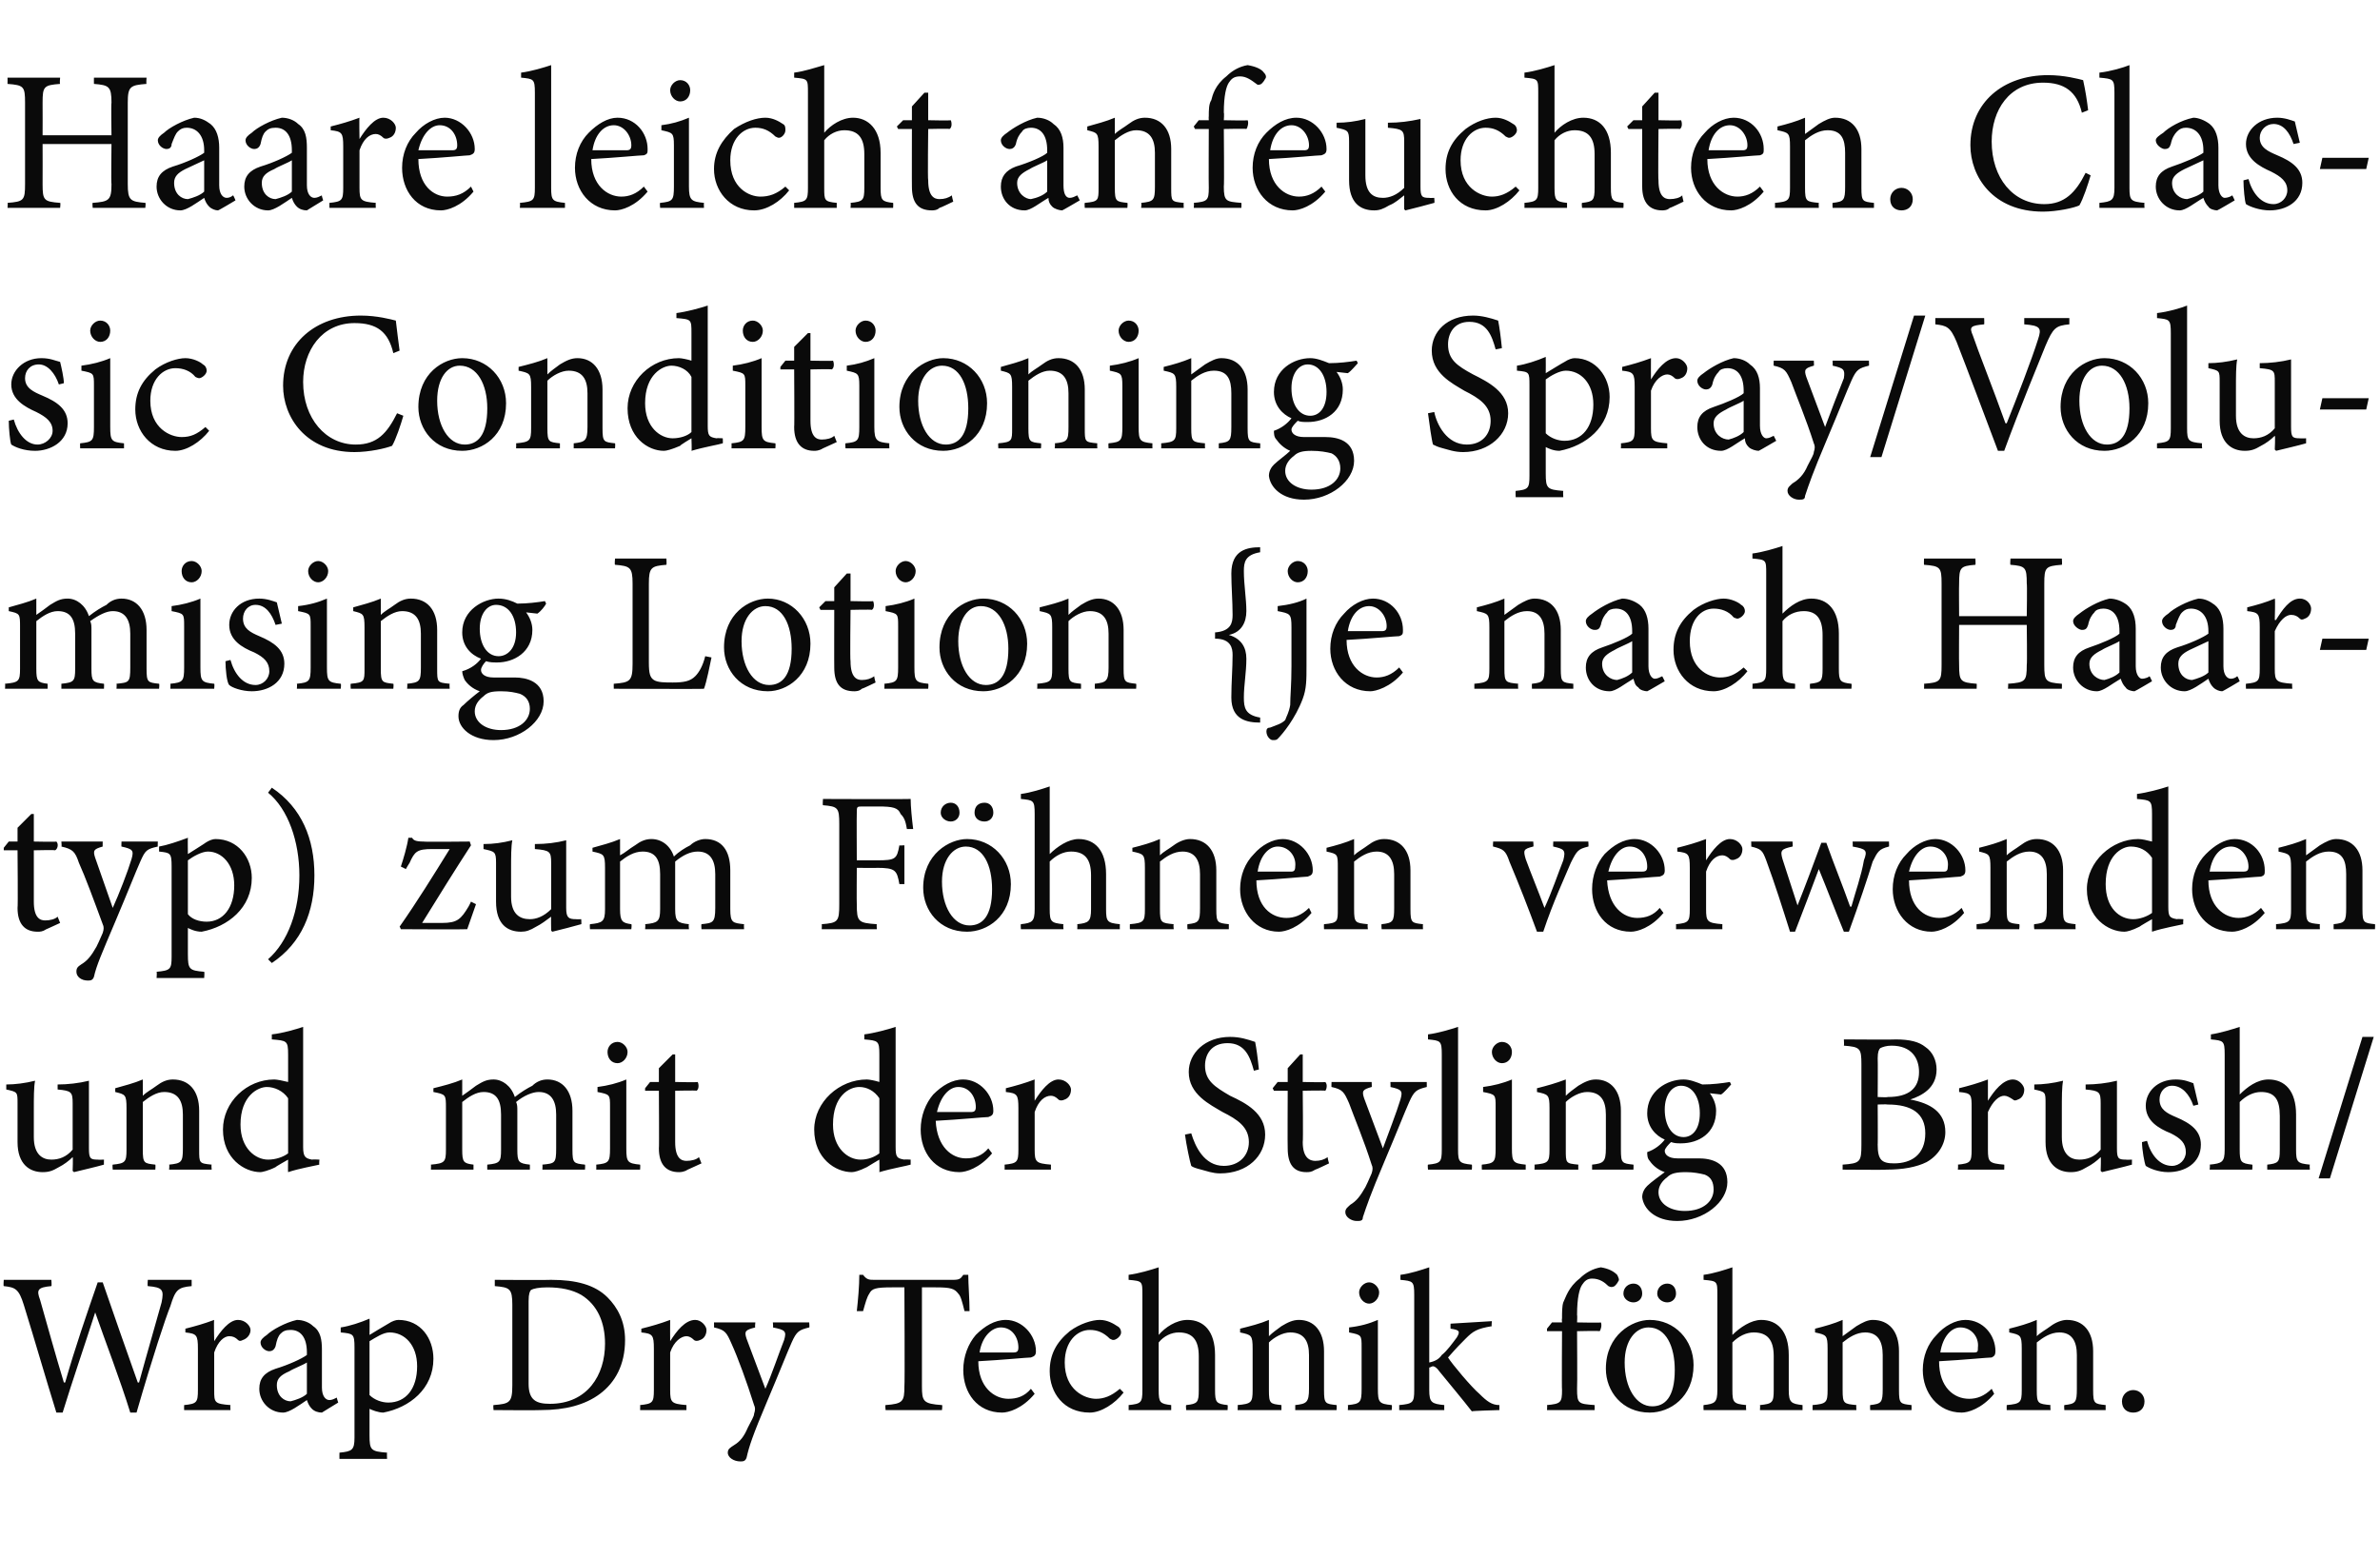
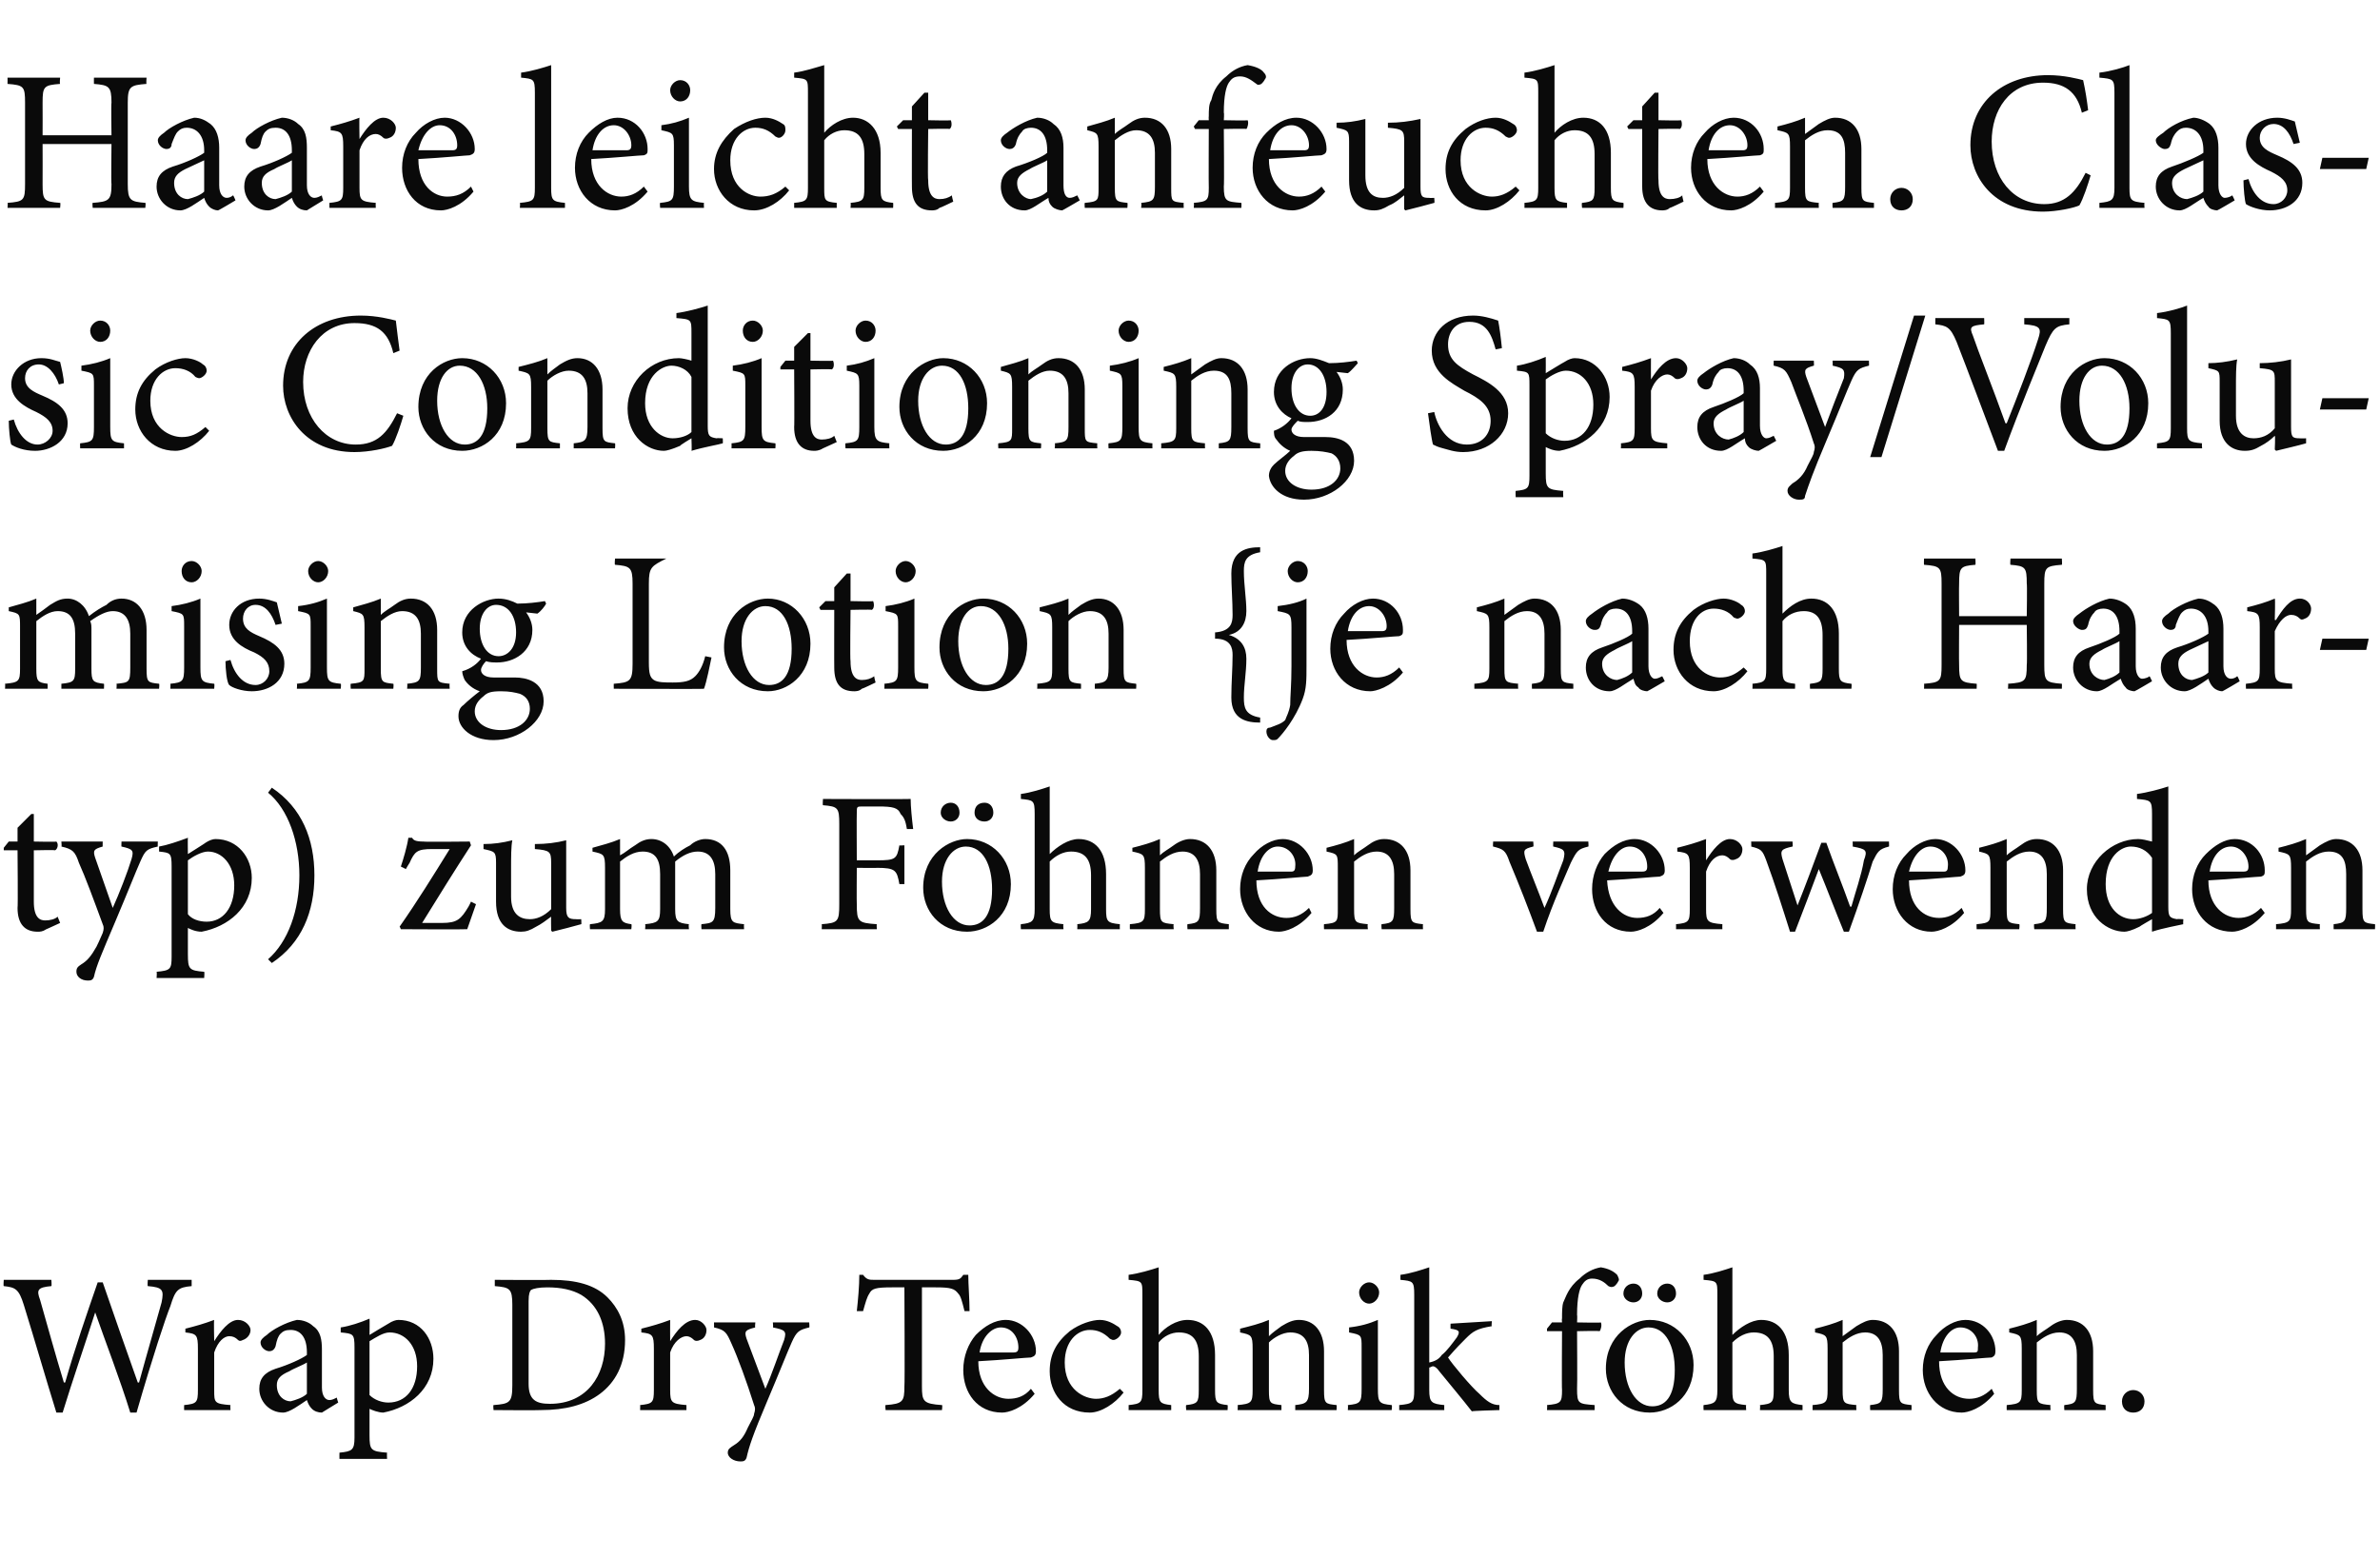
<svg xmlns="http://www.w3.org/2000/svg" version="1.1" width="190px" height="124.4px" viewBox="0 -5 190 124.4" style="top:-5px">
  <desc>Haare leicht anfeuchten. Classic Conditioning Spray/Volumising Lotion {je nach Haartyp) zum F hnen verwenden und mit ...</desc>
  <defs />
  <g id="Polygon91926">
    <path d="M 15.3 97.7 C 14.2 97.8 14 98 13.6 99.3 C 13.2 100.3 12.2 103.3 10.9 107.8 C 10.9 107.8 10.4 107.8 10.4 107.8 C 9.6 105.2 8.4 102.1 7.6 99.8 C 7.6 99.8 7.6 99.8 7.6 99.8 C 6.7 102.6 5.8 105.2 5 107.8 C 5 107.8 4.5 107.8 4.5 107.8 C 3.6 104.9 2.8 102.1 1.9 99.2 C 1.5 97.9 1.2 97.8 0.3 97.7 C 0.26 97.68 0.3 97.2 0.3 97.2 L 4.1 97.2 C 4.1 97.2 4.14 97.68 4.1 97.7 C 3 97.8 2.9 98 3.2 98.8 C 3.8 100.9 4.4 103.1 5.1 105.4 C 5.1 105.4 5.2 105.4 5.2 105.4 C 6 102.6 6.9 100 7.8 97.4 C 7.8 97.4 8.2 97.4 8.2 97.4 C 9.1 100 10 102.6 11 105.4 C 11 105.4 11.1 105.4 11.1 105.4 C 11.7 103.2 12.6 100.1 12.9 99 C 13.1 98 13 97.8 11.8 97.7 C 11.76 97.68 11.8 97.2 11.8 97.2 L 15.3 97.2 C 15.3 97.2 15.3 97.68 15.3 97.7 Z M 17.1 102.1 C 17.6 101.3 18.3 100.4 19 100.4 C 19.6 100.4 20 100.9 20 101.2 C 20 101.6 19.7 101.9 19.4 102 C 19.2 102.1 19.1 102.1 19 102 C 18.8 101.8 18.6 101.7 18.3 101.7 C 17.9 101.7 17.4 102.1 17.1 103 C 17.1 103 17.1 106 17.1 106 C 17.1 107 17.1 107.1 18.4 107.2 C 18.37 107.22 18.4 107.6 18.4 107.6 L 14.7 107.6 C 14.7 107.6 14.69 107.22 14.7 107.2 C 15.7 107.1 15.8 107 15.8 106 C 15.8 106 15.8 102.7 15.8 102.7 C 15.8 101.6 15.7 101.5 14.8 101.4 C 14.8 101.4 14.8 101.1 14.8 101.1 C 15.6 100.9 16.3 100.7 17.1 100.4 C 17.06 100.4 17.1 102.1 17.1 102.1 C 17.1 102.1 17.09 102.14 17.1 102.1 Z M 25.7 107.8 C 25.4 107.8 25.1 107.7 24.9 107.5 C 24.7 107.3 24.6 107.1 24.5 106.8 C 23.9 107.2 23.1 107.8 22.6 107.8 C 21.5 107.8 20.7 106.9 20.7 105.9 C 20.7 105.1 21.1 104.6 22 104.3 C 23 104 24.1 103.5 24.5 103.2 C 24.5 103.2 24.5 103 24.5 103 C 24.5 101.8 24 101.2 23.2 101.2 C 22.8 101.2 22.6 101.3 22.4 101.5 C 22.2 101.7 22.1 102 22 102.5 C 21.9 102.8 21.7 102.9 21.5 102.9 C 21.2 102.9 20.8 102.6 20.8 102.2 C 20.8 102 21 101.8 21.3 101.6 C 21.7 101.2 22.8 100.6 23.7 100.4 C 24.2 100.4 24.7 100.6 25 100.9 C 25.6 101.3 25.7 102 25.7 102.8 C 25.7 102.8 25.7 105.8 25.7 105.8 C 25.7 106.5 26 106.8 26.3 106.8 C 26.5 106.8 26.7 106.7 26.9 106.6 C 26.86 106.59 27 107 27 107 C 27 107 25.66 107.82 25.7 107.8 Z M 24.5 103.8 C 24.2 104 23.4 104.3 23.1 104.5 C 22.4 104.8 22.1 105.1 22.1 105.6 C 22.1 106.5 22.7 106.9 23.2 106.9 C 23.6 106.8 24.2 106.6 24.5 106.3 C 24.5 106.3 24.5 103.8 24.5 103.8 Z M 31 100.7 C 31.3 100.5 31.6 100.4 31.8 100.4 C 33.6 100.4 34.6 101.9 34.6 103.5 C 34.6 105.9 32.7 107.4 30.6 107.8 C 30.2 107.8 29.7 107.6 29.5 107.5 C 29.5 107.5 29.5 109.6 29.5 109.6 C 29.5 110.8 29.6 110.9 30.9 111 C 30.88 111.04 30.9 111.5 30.9 111.5 L 27.1 111.5 C 27.1 111.5 27.09 111.04 27.1 111 C 28.1 110.9 28.3 110.8 28.3 109.8 C 28.3 109.8 28.3 102.6 28.3 102.6 C 28.3 101.5 28.2 101.5 27.2 101.4 C 27.2 101.4 27.2 101 27.2 101 C 27.9 100.9 28.8 100.6 29.5 100.3 C 29.52 100.29 29.5 101.6 29.5 101.6 C 29.5 101.6 30.99 100.69 31 100.7 Z M 29.5 106.4 C 29.9 106.8 30.5 107 31 107 C 32.4 107 33.3 105.9 33.3 104.1 C 33.3 102.4 32.3 101.4 31.1 101.4 C 30.6 101.4 30 101.8 29.5 102.1 C 29.5 102.1 29.5 106.4 29.5 106.4 Z M 44 97.2 C 46 97.2 47.5 97.6 48.5 98.6 C 49.3 99.4 49.9 100.5 49.9 102 C 49.9 104 49.1 105.4 47.9 106.3 C 46.7 107.2 45.1 107.6 43.2 107.6 C 43.15 107.63 39.4 107.6 39.4 107.6 C 39.4 107.6 39.36 107.2 39.4 107.2 C 40.7 107.1 40.9 107 40.9 105.6 C 40.9 105.6 40.9 99.2 40.9 99.2 C 40.9 97.9 40.7 97.8 39.5 97.7 C 39.5 97.7 39.5 97.2 39.5 97.2 C 39.5 97.2 44 97.23 44 97.2 Z M 42.2 105.5 C 42.2 106.8 42.8 107.1 43.9 107.1 C 46.9 107.1 48.3 104.8 48.3 102.3 C 48.3 100.6 47.7 99.2 46.4 98.4 C 45.7 98 44.8 97.8 43.7 97.8 C 43 97.8 42.6 97.9 42.4 98 C 42.3 98.1 42.2 98.3 42.2 98.9 C 42.2 98.9 42.2 105.5 42.2 105.5 Z M 53.5 102.1 C 54 101.3 54.7 100.4 55.5 100.4 C 56 100.4 56.4 100.9 56.4 101.2 C 56.4 101.6 56.2 101.9 55.9 102 C 55.7 102.1 55.5 102.1 55.4 102 C 55.2 101.8 55 101.7 54.8 101.7 C 54.4 101.7 53.8 102.1 53.5 103 C 53.5 103 53.5 106 53.5 106 C 53.5 107 53.6 107.1 54.8 107.2 C 54.8 107.22 54.8 107.6 54.8 107.6 L 51.1 107.6 C 51.1 107.6 51.12 107.22 51.1 107.2 C 52.1 107.1 52.2 107 52.2 106 C 52.2 106 52.2 102.7 52.2 102.7 C 52.2 101.6 52.1 101.5 51.2 101.4 C 51.2 101.4 51.2 101.1 51.2 101.1 C 52 100.9 52.7 100.7 53.5 100.4 C 53.49 100.4 53.5 102.1 53.5 102.1 C 53.5 102.1 53.52 102.14 53.5 102.1 Z M 64.6 101 C 63.8 101.2 63.6 101.3 63.2 102.2 C 62.8 103.1 62.3 104.4 61.2 107 C 60.1 109.6 59.8 110.5 59.6 111.4 C 59.5 111.7 59.3 111.7 59.1 111.7 C 58.6 111.7 58.1 111.4 58.1 111 C 58.1 110.7 58.3 110.6 58.6 110.4 C 59.1 110.1 59.4 109.7 59.7 109 C 60 108.4 60.2 108.1 60.2 107.9 C 60.3 107.6 60.3 107.4 60.2 107.2 C 59.6 105.3 58.9 103.4 58.4 102.3 C 58 101.4 57.9 101.2 57 101 C 57.01 101.04 57 100.6 57 100.6 L 60.3 100.6 C 60.3 100.6 60.25 101.04 60.3 101 C 59.5 101.2 59.4 101.3 59.6 101.9 C 59.6 101.9 61.1 105.9 61.1 105.9 C 61.6 104.8 62.2 103 62.6 102 C 62.8 101.3 62.7 101.2 61.7 101 C 61.74 101.04 61.7 100.6 61.7 100.6 L 64.6 100.6 C 64.6 100.6 64.64 101.04 64.6 101 Z M 77 99.7 C 76.8 98.9 76.7 98.5 76.5 98.3 C 76.2 97.9 75.9 97.8 74.7 97.8 C 74.73 97.79 73.6 97.8 73.6 97.8 C 73.6 97.8 73.6 105.66 73.6 105.7 C 73.6 106.9 73.7 107.1 75.2 107.2 C 75.25 107.18 75.2 107.6 75.2 107.6 L 70.7 107.6 C 70.7 107.6 70.65 107.18 70.7 107.2 C 72.1 107.1 72.2 106.9 72.2 105.7 C 72.24 105.66 72.2 97.8 72.2 97.8 C 72.2 97.8 71.25 97.79 71.2 97.8 C 69.9 97.8 69.6 97.9 69.4 98.3 C 69.2 98.6 69.1 99 68.9 99.7 C 68.9 99.7 68.4 99.7 68.4 99.7 C 68.5 98.8 68.6 97.7 68.6 96.8 C 68.6 96.8 68.9 96.8 68.9 96.8 C 69.2 97.2 69.4 97.2 69.8 97.2 C 69.8 97.2 76.1 97.2 76.1 97.2 C 76.6 97.2 76.7 97.1 76.9 96.8 C 76.9 96.8 77.3 96.8 77.3 96.8 C 77.3 97.6 77.4 98.7 77.4 99.7 C 77.4 99.7 77 99.7 77 99.7 Z M 82.6 106.3 C 81.6 107.5 80.5 107.8 80 107.8 C 78 107.8 76.9 106.2 76.9 104.4 C 76.9 103.3 77.3 102.3 77.9 101.6 C 78.6 100.9 79.4 100.4 80.3 100.4 C 81.6 100.4 82.7 101.6 82.7 102.9 C 82.7 103.2 82.6 103.3 82.3 103.4 C 82 103.4 80 103.6 78.1 103.7 C 78.1 105.8 79.4 106.7 80.5 106.7 C 81.2 106.7 81.8 106.5 82.3 105.9 C 82.3 105.9 82.6 106.3 82.6 106.3 Z M 78.2 103 C 79.1 103 80 103 80.9 103 C 81.2 103 81.3 102.9 81.3 102.6 C 81.3 101.8 80.8 101 79.9 101 C 79.2 101 78.4 101.7 78.2 103 Z M 89.7 106.2 C 89 107.1 87.9 107.8 87 107.8 C 84.9 107.8 83.8 106.2 83.8 104.5 C 83.8 103.2 84.3 102.2 85.4 101.3 C 86.2 100.7 87.2 100.4 87.8 100.4 C 88.4 100.4 88.9 100.7 89.2 100.9 C 89.4 101 89.5 101.2 89.5 101.4 C 89.5 101.7 89.1 102 88.9 102 C 88.8 102 88.8 102 88.6 101.9 C 88.1 101.4 87.6 101.2 87 101.2 C 86 101.2 85 102.1 85 103.8 C 85 106 86.6 106.7 87.5 106.7 C 88.1 106.7 88.7 106.5 89.4 105.9 C 89.4 105.9 89.7 106.2 89.7 106.2 Z M 94.7 107.6 C 94.7 107.6 94.65 107.22 94.7 107.2 C 95.6 107.1 95.7 107 95.7 106 C 95.7 106 95.7 103.3 95.7 103.3 C 95.7 102 95.2 101.4 94.1 101.4 C 93.5 101.4 92.9 101.7 92.5 102.2 C 92.5 102.2 92.5 106 92.5 106 C 92.5 107 92.6 107.1 93.5 107.2 C 93.5 107.22 93.5 107.6 93.5 107.6 L 90.1 107.6 C 90.1 107.6 90.11 107.22 90.1 107.2 C 91.1 107.1 91.2 107 91.2 106 C 91.2 106 91.2 98.4 91.2 98.4 C 91.2 97.3 91.2 97.3 90.1 97.2 C 90.1 97.2 90.1 96.8 90.1 96.8 C 90.9 96.7 91.9 96.4 92.5 96.2 C 92.5 96.2 92.5 101.6 92.5 101.6 C 93 101 93.9 100.4 94.8 100.4 C 96.1 100.4 97 101.3 97 103.2 C 97 103.2 97 106 97 106 C 97 107 97.1 107.1 98 107.2 C 98.03 107.22 98 107.6 98 107.6 L 94.7 107.6 Z M 103.4 107.6 C 103.4 107.6 103.41 107.22 103.4 107.2 C 104.3 107.1 104.5 107 104.5 105.9 C 104.5 105.9 104.5 103.2 104.5 103.2 C 104.5 102.1 104.1 101.4 103 101.4 C 102.4 101.4 101.7 101.8 101.3 102.2 C 101.3 102.2 101.3 106 101.3 106 C 101.3 107.1 101.4 107.1 102.3 107.2 C 102.3 107.22 102.3 107.6 102.3 107.6 L 98.8 107.6 C 98.8 107.6 98.83 107.22 98.8 107.2 C 99.9 107.1 100 107 100 106 C 100 106 100 102.7 100 102.7 C 100 101.6 99.9 101.6 99 101.4 C 99 101.4 99 101.1 99 101.1 C 99.8 100.9 100.6 100.7 101.3 100.4 C 101.3 100.4 101.3 101.7 101.3 101.7 C 101.6 101.4 101.9 101.2 102.3 100.9 C 102.8 100.6 103.2 100.4 103.7 100.4 C 104.9 100.4 105.7 101.3 105.7 102.9 C 105.7 102.9 105.7 106 105.7 106 C 105.7 107.1 105.8 107.1 106.7 107.2 C 106.73 107.22 106.7 107.6 106.7 107.6 L 103.4 107.6 Z M 108.5 98.2 C 108.5 97.8 108.9 97.4 109.3 97.4 C 109.7 97.4 110.1 97.8 110.1 98.2 C 110.1 98.7 109.7 99.1 109.3 99.1 C 108.9 99.1 108.5 98.7 108.5 98.2 Z M 107.6 107.6 C 107.6 107.6 107.63 107.22 107.6 107.2 C 108.6 107.1 108.7 107 108.7 105.9 C 108.7 105.9 108.7 102.6 108.7 102.6 C 108.7 101.6 108.7 101.6 107.7 101.4 C 107.7 101.4 107.7 101 107.7 101 C 108.6 100.9 109.3 100.7 110 100.4 C 110 100.4 110 105.9 110 105.9 C 110 107 110.1 107.1 111.1 107.2 C 111.15 107.22 111.1 107.6 111.1 107.6 L 107.6 107.6 Z M 117.5 107.7 C 116.8 106.8 115.8 105.6 114.9 104.5 C 114.7 104.2 114.5 104.1 114.4 104.1 C 114.3 104.1 114.2 104.2 114.1 104.2 C 114.1 104.2 114.1 106 114.1 106 C 114.1 107 114.3 107.1 115.3 107.2 C 115.29 107.22 115.3 107.6 115.3 107.6 L 111.7 107.6 C 111.7 107.6 111.71 107.22 111.7 107.2 C 112.8 107.1 112.9 107 112.9 106 C 112.9 106 112.9 98.4 112.9 98.4 C 112.9 97.3 112.8 97.3 111.8 97.2 C 111.8 97.2 111.8 96.8 111.8 96.8 C 112.6 96.7 113.5 96.4 114.1 96.2 C 114.1 96.2 114.1 103.8 114.1 103.8 C 114.6 103.7 114.9 103.5 115.1 103.2 C 115.5 102.9 116 102.2 116.3 101.8 C 116.6 101.3 116.5 101.2 115.8 101.1 C 115.79 101.1 115.8 100.7 115.8 100.7 L 119.1 100.5 C 119.1 100.5 119.05 100.94 119.1 100.9 C 117.9 101.1 117.6 101.3 117 101.9 C 116.6 102.3 116.3 102.6 115.6 103.4 C 115.9 103.9 117.5 105.8 118.1 106.3 C 118.7 106.9 119.1 107.2 119.7 107.2 C 119.69 107.22 119.7 107.6 119.7 107.6 C 119.7 107.6 117.5 107.66 117.5 107.7 Z M 124.7 100.6 C 124.7 100.6 124.67 100.29 124.7 100.3 C 124.7 99.8 124.7 99.3 124.8 99 C 125 98.6 125.2 97.8 126.1 97.1 C 126.6 96.6 127.2 96.3 127.8 96.2 C 128.4 96.3 128.8 96.5 129.1 96.8 C 129.2 97 129.3 97.2 129.2 97.3 C 129.1 97.5 129 97.6 128.9 97.7 C 128.7 97.8 128.6 97.8 128.4 97.7 C 128.1 97.4 127.7 97.1 127.1 97.1 C 126.7 97.1 126.5 97.3 126.3 97.6 C 126.1 97.9 125.9 98.6 125.9 100 C 125.93 100 125.9 100.6 125.9 100.6 C 125.9 100.6 127.82 100.64 127.8 100.6 C 127.9 100.8 127.8 101.2 127.7 101.3 C 127.66 101.26 125.9 101.3 125.9 101.3 C 125.9 101.3 125.93 105.87 125.9 105.9 C 125.9 107.1 126 107.1 127.3 107.2 C 127.31 107.23 127.3 107.6 127.3 107.6 L 123.5 107.6 C 123.5 107.6 123.53 107.22 123.5 107.2 C 124.6 107.1 124.7 107 124.7 106 C 124.67 105.98 124.7 101.3 124.7 101.3 L 123.5 101.3 L 123.5 101.1 L 123.9 100.6 L 124.7 100.6 Z M 135.2 104 C 135.2 106.6 133.3 107.8 131.7 107.8 C 129.5 107.8 128.2 106.1 128.2 104.3 C 128.2 101.6 130.3 100.4 131.7 100.4 C 133.7 100.4 135.2 102 135.2 104 Z M 129.7 103.8 C 129.7 105.8 130.6 107.3 131.9 107.3 C 132.9 107.3 133.7 106.6 133.7 104.4 C 133.7 102.5 133 101 131.6 101 C 130.6 101 129.7 102 129.7 103.8 Z M 129.6 98.3 C 129.6 97.8 130 97.5 130.4 97.5 C 130.8 97.5 131.1 97.8 131.1 98.3 C 131.1 98.7 130.8 99 130.4 99 C 130 99 129.6 98.7 129.6 98.3 Z M 132.3 98.3 C 132.3 97.8 132.7 97.5 133.1 97.5 C 133.5 97.5 133.8 97.8 133.8 98.3 C 133.8 98.7 133.5 99 133.1 99 C 132.7 99 132.3 98.7 132.3 98.3 Z M 140.5 107.6 C 140.5 107.6 140.53 107.22 140.5 107.2 C 141.5 107.1 141.6 107 141.6 106 C 141.6 106 141.6 103.3 141.6 103.3 C 141.6 102 141.1 101.4 140 101.4 C 139.4 101.4 138.8 101.7 138.3 102.2 C 138.3 102.2 138.3 106 138.3 106 C 138.3 107 138.4 107.1 139.4 107.2 C 139.37 107.22 139.4 107.6 139.4 107.6 L 136 107.6 C 136 107.6 135.98 107.22 136 107.2 C 136.9 107.1 137.1 107 137.1 106 C 137.1 106 137.1 98.4 137.1 98.4 C 137.1 97.3 137.1 97.3 136 97.2 C 136 97.2 136 96.8 136 96.8 C 136.8 96.7 137.7 96.4 138.3 96.2 C 138.3 96.2 138.3 101.6 138.3 101.6 C 138.9 101 139.8 100.4 140.6 100.4 C 141.9 100.4 142.8 101.3 142.8 103.2 C 142.8 103.2 142.8 106 142.8 106 C 142.8 107 143 107.1 143.9 107.2 C 143.9 107.22 143.9 107.6 143.9 107.6 L 140.5 107.6 Z M 149.3 107.6 C 149.3 107.6 149.28 107.22 149.3 107.2 C 150.2 107.1 150.3 107 150.3 105.9 C 150.3 105.9 150.3 103.2 150.3 103.2 C 150.3 102.1 149.9 101.4 148.9 101.4 C 148.2 101.4 147.6 101.8 147.1 102.2 C 147.1 102.2 147.1 106 147.1 106 C 147.1 107.1 147.2 107.1 148.2 107.2 C 148.17 107.22 148.2 107.6 148.2 107.6 L 144.7 107.6 C 144.7 107.6 144.7 107.22 144.7 107.2 C 145.8 107.1 145.9 107 145.9 106 C 145.9 106 145.9 102.7 145.9 102.7 C 145.9 101.6 145.8 101.6 144.9 101.4 C 144.9 101.4 144.9 101.1 144.9 101.1 C 145.7 100.9 146.4 100.7 147.1 100.4 C 147.1 100.4 147.1 101.7 147.1 101.7 C 147.5 101.4 147.8 101.2 148.2 100.9 C 148.7 100.6 149.1 100.4 149.5 100.4 C 150.8 100.4 151.6 101.3 151.6 102.9 C 151.6 102.9 151.6 106 151.6 106 C 151.6 107.1 151.7 107.1 152.6 107.2 C 152.61 107.22 152.6 107.6 152.6 107.6 L 149.3 107.6 Z M 159.2 106.3 C 158.2 107.5 157.1 107.8 156.6 107.8 C 154.7 107.8 153.5 106.2 153.5 104.4 C 153.5 103.3 153.9 102.3 154.6 101.6 C 155.2 100.9 156.1 100.4 156.9 100.4 C 158.3 100.4 159.3 101.6 159.3 102.9 C 159.3 103.2 159.2 103.3 159 103.4 C 158.7 103.4 156.7 103.6 154.8 103.7 C 154.8 105.8 156 106.7 157.2 106.7 C 157.8 106.7 158.4 106.5 159 105.9 C 159 105.9 159.2 106.3 159.2 106.3 Z M 154.9 103 C 155.8 103 156.6 103 157.6 103 C 157.9 103 157.9 102.9 157.9 102.6 C 158 101.8 157.4 101 156.5 101 C 155.8 101 155.1 101.7 154.9 103 Z M 164.8 107.6 C 164.8 107.6 164.77 107.22 164.8 107.2 C 165.7 107.1 165.8 107 165.8 105.9 C 165.8 105.9 165.8 103.2 165.8 103.2 C 165.8 102.1 165.4 101.4 164.4 101.4 C 163.7 101.4 163.1 101.8 162.6 102.2 C 162.6 102.2 162.6 106 162.6 106 C 162.6 107.1 162.7 107.1 163.7 107.2 C 163.66 107.22 163.7 107.6 163.7 107.6 L 160.2 107.6 C 160.2 107.6 160.19 107.22 160.2 107.2 C 161.3 107.1 161.4 107 161.4 106 C 161.4 106 161.4 102.7 161.4 102.7 C 161.4 101.6 161.3 101.6 160.4 101.4 C 160.4 101.4 160.4 101.1 160.4 101.1 C 161.2 100.9 161.9 100.7 162.6 100.4 C 162.6 100.4 162.6 101.7 162.6 101.7 C 162.9 101.4 163.3 101.2 163.7 100.9 C 164.1 100.6 164.6 100.4 165 100.4 C 166.3 100.4 167.1 101.3 167.1 102.9 C 167.1 102.9 167.1 106 167.1 106 C 167.1 107.1 167.2 107.1 168.1 107.2 C 168.09 107.22 168.1 107.6 168.1 107.6 L 164.8 107.6 Z M 169.4 106.9 C 169.4 106.4 169.8 106 170.3 106 C 170.8 106 171.2 106.4 171.2 106.9 C 171.2 107.5 170.8 107.8 170.3 107.8 C 169.8 107.8 169.4 107.5 169.4 106.9 Z " stroke="none" fill="#0a0a0a" />
  </g>
  <g id="Polygon91925">
-     <path d="M 8.3 88 C 7.6 88.2 6.7 88.4 5.9 88.6 C 5.94 88.62 5.8 88.5 5.8 88.5 C 5.8 88.5 5.84 87.39 5.8 87.4 C 5.5 87.7 5.1 88 4.7 88.2 C 4.2 88.5 3.9 88.6 3.4 88.6 C 2.4 88.6 1.4 88 1.4 86.2 C 1.4 86.2 1.4 83.1 1.4 83.1 C 1.4 82.2 1.4 82.2 0.5 82 C 0.5 82 0.5 81.6 0.5 81.6 C 1.2 81.6 2 81.5 2.8 81.3 C 2.7 81.8 2.7 82.6 2.7 83.7 C 2.7 83.7 2.7 85.8 2.7 85.8 C 2.7 87.2 3.4 87.6 4.1 87.6 C 4.7 87.6 5.3 87.4 5.8 86.8 C 5.8 86.8 5.8 83.1 5.8 83.1 C 5.8 82.2 5.7 82.1 4.6 82 C 4.6 82 4.6 81.6 4.6 81.6 C 5.4 81.6 6.3 81.5 7.1 81.3 C 7.1 81.3 7.1 86.7 7.1 86.7 C 7.1 87.5 7.2 87.6 7.8 87.6 C 7.84 87.62 8.3 87.6 8.3 87.6 C 8.3 87.6 8.29 88.05 8.3 88 Z M 13.5 88.4 C 13.5 88.4 13.54 88.02 13.5 88 C 14.5 87.9 14.6 87.8 14.6 86.7 C 14.6 86.7 14.6 84 14.6 84 C 14.6 82.9 14.2 82.2 13.1 82.2 C 12.5 82.2 11.9 82.6 11.4 83 C 11.4 83 11.4 86.8 11.4 86.8 C 11.4 87.9 11.5 87.9 12.4 88 C 12.43 88.02 12.4 88.4 12.4 88.4 L 9 88.4 C 9 88.4 8.96 88.02 9 88 C 10 87.9 10.1 87.8 10.1 86.8 C 10.1 86.8 10.1 83.5 10.1 83.5 C 10.1 82.4 10 82.4 9.2 82.2 C 9.2 82.2 9.2 81.9 9.2 81.9 C 9.9 81.7 10.7 81.5 11.4 81.2 C 11.4 81.2 11.4 82.5 11.4 82.5 C 11.7 82.2 12.1 82 12.5 81.7 C 12.9 81.4 13.3 81.2 13.8 81.2 C 15.1 81.2 15.9 82.1 15.9 83.7 C 15.9 83.7 15.9 86.8 15.9 86.8 C 15.9 87.9 15.9 87.9 16.9 88 C 16.86 88.02 16.9 88.4 16.9 88.4 L 13.5 88.4 Z M 25.5 88 C 25.1 88.1 23.9 88.3 23 88.6 C 22.98 88.62 23 87.6 23 87.6 C 23 87.6 22 88.16 22 88.2 C 21.4 88.5 20.9 88.6 20.8 88.6 C 19.5 88.6 17.8 87.5 17.8 85.2 C 17.8 83 19.7 81.2 21.9 81.2 C 22.1 81.2 22.6 81.3 23 81.4 C 23 81.4 23 79.2 23 79.2 C 23 78.1 22.9 78.1 21.7 78 C 21.7 78 21.7 77.6 21.7 77.6 C 22.6 77.5 23.6 77.2 24.2 77 C 24.2 77 24.2 86.6 24.2 86.6 C 24.2 87.4 24.4 87.5 24.9 87.6 C 24.94 87.57 25.5 87.6 25.5 87.6 C 25.5 87.6 25.46 88.02 25.5 88 Z M 23 82.7 C 22.6 82.1 21.9 81.8 21.3 81.8 C 20.6 81.8 19.2 82.5 19.2 84.8 C 19.2 86.7 20.4 87.6 21.4 87.6 C 22 87.6 22.6 87.4 23 87.1 C 23 87.1 23 82.7 23 82.7 Z M 43.3 88.4 C 43.3 88.4 43.32 88.02 43.3 88 C 44.3 87.9 44.4 87.9 44.4 86.7 C 44.4 86.7 44.4 84 44.4 84 C 44.4 82.9 44 82.2 43 82.2 C 42.5 82.2 41.8 82.5 41.2 83 C 41.3 83.2 41.3 83.4 41.3 83.7 C 41.3 83.7 41.3 86.8 41.3 86.8 C 41.3 87.8 41.4 87.9 42.3 88 C 42.31 88.02 42.3 88.4 42.3 88.4 L 38.9 88.4 C 38.9 88.4 38.89 88.02 38.9 88 C 39.9 87.9 40 87.8 40 86.8 C 40 86.8 40 84 40 84 C 40 82.8 39.6 82.2 38.6 82.2 C 38 82.2 37.4 82.6 36.9 83 C 36.9 83 36.9 86.8 36.9 86.8 C 36.9 87.8 37 87.9 37.8 88 C 37.8 88.02 37.8 88.4 37.8 88.4 L 34.4 88.4 C 34.4 88.4 34.42 88.02 34.4 88 C 35.5 87.9 35.6 87.8 35.6 86.8 C 35.6 86.8 35.6 83.5 35.6 83.5 C 35.6 82.4 35.6 82.4 34.6 82.2 C 34.6 82.2 34.6 81.9 34.6 81.9 C 35.4 81.7 36.2 81.5 36.9 81.2 C 36.9 81.2 36.9 82.5 36.9 82.5 C 37.2 82.3 37.6 82 38 81.7 C 38.5 81.4 38.8 81.2 39.4 81.2 C 40.1 81.2 40.8 81.7 41.1 82.6 C 41.6 82.2 42.1 81.9 42.5 81.7 C 42.8 81.4 43.2 81.2 43.7 81.2 C 44.9 81.2 45.7 82.1 45.7 83.7 C 45.7 83.7 45.7 86.8 45.7 86.8 C 45.7 87.9 45.8 87.9 46.7 88 C 46.73 88.02 46.7 88.4 46.7 88.4 L 43.3 88.4 Z M 48.5 79 C 48.5 78.6 48.8 78.2 49.3 78.2 C 49.7 78.2 50.1 78.6 50.1 79 C 50.1 79.5 49.7 79.9 49.3 79.9 C 48.8 79.9 48.5 79.5 48.5 79 Z M 47.6 88.4 C 47.6 88.4 47.61 88.02 47.6 88 C 48.6 87.9 48.7 87.8 48.7 86.7 C 48.7 86.7 48.7 83.4 48.7 83.4 C 48.7 82.4 48.7 82.4 47.7 82.2 C 47.7 82.2 47.7 81.8 47.7 81.8 C 48.5 81.7 49.3 81.5 50 81.2 C 50 81.2 50 86.7 50 86.7 C 50 87.8 50.1 87.9 51.1 88 C 51.13 88.02 51.1 88.4 51.1 88.4 L 47.6 88.4 Z M 54.9 88.4 C 54.6 88.6 54.3 88.6 54.2 88.6 C 53.2 88.6 52.6 88 52.6 86.7 C 52.63 86.72 52.6 82.1 52.6 82.1 L 51.5 82.1 L 51.5 81.9 L 51.9 81.4 L 52.6 81.4 L 52.6 80.3 L 53.7 79.2 L 53.9 79.2 L 53.9 81.4 C 53.9 81.4 55.7 81.44 55.7 81.4 C 55.8 81.6 55.8 82 55.6 82.1 C 55.61 82.06 53.9 82.1 53.9 82.1 C 53.9 82.1 53.9 86.18 53.9 86.2 C 53.9 87.5 54.4 87.7 54.8 87.7 C 55.2 87.7 55.6 87.6 55.8 87.4 C 55.82 87.44 56 87.9 56 87.9 C 56 87.9 54.87 88.42 54.9 88.4 Z M 72.7 88 C 72.4 88.1 71.2 88.3 70.2 88.6 C 70.22 88.62 70.2 87.6 70.2 87.6 C 70.2 87.6 69.25 88.16 69.2 88.2 C 68.6 88.5 68.2 88.6 68 88.6 C 66.7 88.6 65 87.5 65 85.2 C 65 83 67 81.2 69.2 81.2 C 69.4 81.2 69.9 81.3 70.2 81.4 C 70.2 81.4 70.2 79.2 70.2 79.2 C 70.2 78.1 70.1 78.1 69 78 C 69 78 69 77.6 69 77.6 C 69.8 77.5 70.9 77.2 71.5 77 C 71.5 77 71.5 86.6 71.5 86.6 C 71.5 87.4 71.6 87.5 72.2 87.6 C 72.19 87.57 72.7 87.6 72.7 87.6 C 72.7 87.6 72.7 88.02 72.7 88 Z M 70.2 82.7 C 69.8 82.1 69.2 81.8 68.6 81.8 C 67.8 81.8 66.5 82.5 66.5 84.8 C 66.5 86.7 67.7 87.6 68.7 87.6 C 69.3 87.6 69.8 87.4 70.2 87.1 C 70.2 87.1 70.2 82.7 70.2 82.7 Z M 79.2 87.1 C 78.2 88.3 77.1 88.6 76.6 88.6 C 74.6 88.6 73.5 87 73.5 85.2 C 73.5 84.1 73.9 83.1 74.5 82.4 C 75.2 81.7 76 81.2 76.9 81.2 C 78.2 81.2 79.3 82.4 79.3 83.7 C 79.3 84 79.2 84.1 78.9 84.2 C 78.6 84.2 76.6 84.4 74.7 84.5 C 74.8 86.6 76 87.5 77.1 87.5 C 77.8 87.5 78.4 87.3 78.9 86.7 C 78.9 86.7 79.2 87.1 79.2 87.1 Z M 74.8 83.8 C 75.7 83.8 76.6 83.8 77.5 83.8 C 77.8 83.8 77.9 83.7 77.9 83.4 C 77.9 82.6 77.4 81.8 76.5 81.8 C 75.8 81.8 75.1 82.5 74.8 83.8 Z M 82.6 82.9 C 83.1 82.1 83.8 81.2 84.5 81.2 C 85.1 81.2 85.5 81.7 85.5 82 C 85.5 82.4 85.3 82.7 85 82.8 C 84.8 82.9 84.6 82.9 84.5 82.8 C 84.3 82.6 84.1 82.5 83.9 82.5 C 83.4 82.5 82.9 82.9 82.6 83.8 C 82.6 83.8 82.6 86.8 82.6 86.8 C 82.6 87.8 82.7 87.9 83.9 88 C 83.89 88.02 83.9 88.4 83.9 88.4 L 80.2 88.4 C 80.2 88.4 80.21 88.02 80.2 88 C 81.2 87.9 81.3 87.8 81.3 86.8 C 81.3 86.8 81.3 83.5 81.3 83.5 C 81.3 82.4 81.2 82.3 80.3 82.2 C 80.3 82.2 80.3 81.9 80.3 81.9 C 81.1 81.7 81.8 81.5 82.6 81.2 C 82.58 81.2 82.6 82.9 82.6 82.9 C 82.6 82.9 82.61 82.94 82.6 82.9 Z M 100.1 80.5 C 99.8 79.4 99.4 78.3 98 78.3 C 96.7 78.3 96.2 79.2 96.2 80.1 C 96.2 81.3 97 81.8 98.2 82.5 C 99.5 83.1 101 83.9 101 85.6 C 101 87.3 99.6 88.7 97.4 88.7 C 96.8 88.7 96.3 88.5 95.9 88.4 C 95.5 88.3 95.2 88.2 95.1 88.1 C 95 87.8 94.7 86.4 94.6 85.6 C 94.6 85.6 95.1 85.5 95.1 85.5 C 95.4 86.5 96.1 88.1 97.7 88.1 C 98.9 88.1 99.7 87.3 99.7 86.2 C 99.7 85 98.8 84.4 97.6 83.8 C 96.6 83.2 94.9 82.4 94.9 80.6 C 94.9 79.1 96.2 77.8 98.2 77.8 C 99 77.8 99.6 78 100.2 78.2 C 100.3 78.7 100.4 79.4 100.5 80.4 C 100.5 80.4 100.1 80.5 100.1 80.5 Z M 105 88.4 C 104.7 88.6 104.5 88.6 104.3 88.6 C 103.3 88.6 102.8 88 102.8 86.7 C 102.78 86.72 102.8 82.1 102.8 82.1 L 101.7 82.1 L 101.6 81.9 L 102 81.4 L 102.8 81.4 L 102.8 80.3 L 103.8 79.2 L 104 79.2 L 104 81.4 C 104 81.4 105.85 81.44 105.8 81.4 C 106 81.6 105.9 82 105.8 82.1 C 105.75 82.06 104 82.1 104 82.1 C 104 82.1 104.04 86.18 104 86.2 C 104 87.5 104.6 87.7 105 87.7 C 105.4 87.7 105.7 87.6 106 87.4 C 105.96 87.44 106.1 87.9 106.1 87.9 C 106.1 87.9 105.02 88.42 105 88.4 Z M 113.9 81.8 C 113.1 82 112.9 82.1 112.5 83 C 112.1 83.9 111.6 85.2 110.5 87.8 C 109.4 90.4 109.1 91.3 108.8 92.2 C 108.8 92.5 108.6 92.5 108.3 92.5 C 107.9 92.5 107.4 92.2 107.4 91.8 C 107.4 91.5 107.6 91.4 107.8 91.2 C 108.3 90.9 108.6 90.5 109 89.8 C 109.3 89.2 109.4 88.9 109.5 88.7 C 109.6 88.4 109.6 88.2 109.5 88 C 108.9 86.1 108.1 84.2 107.7 83.1 C 107.3 82.2 107.2 82 106.3 81.8 C 106.28 81.84 106.3 81.4 106.3 81.4 L 109.5 81.4 C 109.5 81.4 109.53 81.84 109.5 81.8 C 108.8 82 108.7 82.1 108.9 82.7 C 108.9 82.7 110.4 86.7 110.4 86.7 C 110.8 85.6 111.5 83.8 111.8 82.8 C 112 82.1 111.9 82 111 81.8 C 111.02 81.84 111 81.4 111 81.4 L 113.9 81.4 C 113.9 81.4 113.91 81.84 113.9 81.8 Z M 114 88.4 C 114 88.4 113.96 88.02 114 88 C 115 87.9 115.1 87.8 115.1 86.8 C 115.1 86.8 115.1 79.2 115.1 79.2 C 115.1 78.1 115 78.1 114 78 C 114 78 114 77.6 114 77.6 C 114.8 77.5 115.8 77.2 116.4 77 C 116.4 77 116.4 86.8 116.4 86.8 C 116.4 87.8 116.5 87.9 117.5 88 C 117.53 88.02 117.5 88.4 117.5 88.4 L 114 88.4 Z M 119.1 79 C 119.1 78.6 119.5 78.2 119.9 78.2 C 120.4 78.2 120.7 78.6 120.7 79 C 120.7 79.5 120.4 79.9 119.9 79.9 C 119.5 79.9 119.1 79.5 119.1 79 Z M 118.3 88.4 C 118.3 88.4 118.28 88.02 118.3 88 C 119.3 87.9 119.4 87.8 119.4 86.7 C 119.4 86.7 119.4 83.4 119.4 83.4 C 119.4 82.4 119.4 82.4 118.4 82.2 C 118.4 82.2 118.4 81.8 118.4 81.8 C 119.2 81.7 120 81.5 120.7 81.2 C 120.7 81.2 120.7 86.7 120.7 86.7 C 120.7 87.8 120.8 87.9 121.8 88 C 121.8 88.02 121.8 88.4 121.8 88.4 L 118.3 88.4 Z M 127.1 88.4 C 127.1 88.4 127.1 88.02 127.1 88 C 128 87.9 128.2 87.8 128.2 86.7 C 128.2 86.7 128.2 84 128.2 84 C 128.2 82.9 127.8 82.2 126.7 82.2 C 126.1 82.2 125.4 82.6 125 83 C 125 83 125 86.8 125 86.8 C 125 87.9 125 87.9 126 88 C 125.99 88.02 126 88.4 126 88.4 L 122.5 88.4 C 122.5 88.4 122.52 88.02 122.5 88 C 123.6 87.9 123.7 87.8 123.7 86.8 C 123.7 86.8 123.7 83.5 123.7 83.5 C 123.7 82.4 123.6 82.4 122.7 82.2 C 122.7 82.2 122.7 81.9 122.7 81.9 C 123.5 81.7 124.2 81.5 125 81.2 C 125 81.2 125 82.5 125 82.5 C 125.3 82.2 125.6 82 126 81.7 C 126.5 81.4 126.9 81.2 127.4 81.2 C 128.6 81.2 129.4 82.1 129.4 83.7 C 129.4 83.7 129.4 86.8 129.4 86.8 C 129.4 87.9 129.5 87.9 130.4 88 C 130.42 88.02 130.4 88.4 130.4 88.4 L 127.1 88.4 Z M 138.2 81.6 C 138 81.8 137.7 82.2 137.4 82.4 C 137.4 82.4 136.5 82.3 136.5 82.3 C 136.8 82.7 137 83.2 137 83.7 C 137 85.5 135.6 86.3 134.2 86.3 C 133.9 86.3 133.7 86.3 133.4 86.2 C 133.2 86.4 132.9 86.7 132.9 86.9 C 132.9 87.2 133.2 87.5 133.9 87.5 C 134.5 87.5 135.1 87.5 135.6 87.5 C 136.6 87.5 137.9 87.8 137.9 89.4 C 137.9 91 136 92.5 133.9 92.5 C 132.1 92.5 131.2 91.5 131.1 90.6 C 131.1 90.2 131.3 89.9 131.5 89.7 C 131.8 89.4 132.5 88.9 132.9 88.6 C 132.3 88.4 131.9 88 131.7 87.7 C 131.5 87.5 131.5 87.2 131.5 87 C 132.1 86.8 132.6 86.4 132.9 86 C 132.2 85.7 131.5 85 131.5 83.9 C 131.5 82.1 133.1 81.2 134.4 81.2 C 134.9 81.2 135.4 81.4 135.9 81.6 C 136.7 81.6 137.5 81.5 138.1 81.4 C 138.1 81.4 138.2 81.6 138.2 81.6 Z M 132.9 83.6 C 132.9 84.9 133.5 85.8 134.4 85.8 C 135.1 85.8 135.7 85.2 135.7 83.9 C 135.7 82.6 135.1 81.7 134.2 81.7 C 133.5 81.7 132.9 82.4 132.9 83.6 Z M 133.1 89 C 132.7 89.3 132.4 89.7 132.4 90.2 C 132.4 91.1 133.3 91.7 134.5 91.7 C 136 91.7 136.8 90.9 136.8 90 C 136.8 89.4 136.6 89 136.1 88.8 C 135.7 88.7 135.2 88.6 134.6 88.6 C 133.8 88.6 133.4 88.7 133.1 89 Z M 152.5 82.8 C 154.1 83.1 155.3 83.8 155.3 85.4 C 155.3 86.4 154.7 87.3 153.8 87.8 C 153 88.2 151.9 88.4 150.6 88.4 C 150.64 88.43 147.1 88.4 147.1 88.4 C 147.1 88.4 147.1 87.98 147.1 88 C 148.5 87.9 148.6 87.8 148.6 86.4 C 148.6 86.4 148.6 80 148.6 80 C 148.6 78.7 148.5 78.6 147.2 78.5 C 147.23 78.48 147.2 78 147.2 78 C 147.2 78 151.34 78.03 151.3 78 C 152.5 78 153.2 78.2 153.7 78.6 C 154.3 79 154.6 79.7 154.6 80.4 C 154.6 81.9 153.4 82.5 152.5 82.8 C 152.5 82.8 152.5 82.8 152.5 82.8 Z M 150.7 82.6 C 152.4 82.6 153.2 81.9 153.2 80.6 C 153.2 79.5 152.6 78.5 151 78.5 C 150.6 78.5 150.3 78.6 150.1 78.7 C 150 78.8 149.9 79 149.9 79.5 C 149.92 79.5 149.9 82.6 149.9 82.6 C 149.9 82.6 150.67 82.64 150.7 82.6 Z M 149.9 86.4 C 149.9 87.6 150.2 87.9 151.2 87.9 C 152.6 87.9 153.7 87.2 153.7 85.5 C 153.7 83.9 152.6 83.2 150.7 83.2 C 150.66 83.17 149.9 83.2 149.9 83.2 C 149.9 83.2 149.92 86.43 149.9 86.4 Z M 158.7 82.9 C 159.2 82.1 159.9 81.2 160.7 81.2 C 161.2 81.2 161.6 81.7 161.6 82 C 161.6 82.4 161.4 82.7 161.1 82.8 C 160.9 82.9 160.8 82.9 160.7 82.8 C 160.4 82.6 160.2 82.5 160 82.5 C 159.6 82.5 159.1 82.9 158.7 83.8 C 158.7 83.8 158.7 86.8 158.7 86.8 C 158.7 87.8 158.8 87.9 160 88 C 160.02 88.02 160 88.4 160 88.4 L 156.3 88.4 C 156.3 88.4 156.34 88.02 156.3 88 C 157.3 87.9 157.4 87.8 157.4 86.8 C 157.4 86.8 157.4 83.5 157.4 83.5 C 157.4 82.4 157.4 82.3 156.4 82.2 C 156.4 82.2 156.4 81.9 156.4 81.9 C 157.2 81.7 157.9 81.5 158.7 81.2 C 158.7 81.2 158.7 82.9 158.7 82.9 C 158.7 82.9 158.74 82.94 158.7 82.9 Z M 170.2 88 C 169.5 88.2 168.6 88.4 167.8 88.6 C 167.84 88.62 167.7 88.5 167.7 88.5 C 167.7 88.5 167.74 87.39 167.7 87.4 C 167.4 87.7 167 88 166.6 88.2 C 166.1 88.5 165.8 88.6 165.3 88.6 C 164.3 88.6 163.3 88 163.3 86.2 C 163.3 86.2 163.3 83.1 163.3 83.1 C 163.3 82.2 163.3 82.2 162.4 82 C 162.4 82 162.4 81.6 162.4 81.6 C 163.1 81.6 163.9 81.5 164.7 81.3 C 164.6 81.8 164.6 82.6 164.6 83.7 C 164.6 83.7 164.6 85.8 164.6 85.8 C 164.6 87.2 165.3 87.6 166 87.6 C 166.6 87.6 167.2 87.4 167.7 86.8 C 167.7 86.8 167.7 83.1 167.7 83.1 C 167.7 82.2 167.6 82.1 166.5 82 C 166.5 82 166.5 81.6 166.5 81.6 C 167.3 81.6 168.2 81.5 169 81.3 C 169 81.3 169 86.7 169 86.7 C 169 87.5 169.1 87.6 169.7 87.6 C 169.74 87.62 170.2 87.6 170.2 87.6 C 170.2 87.6 170.19 88.05 170.2 88 Z M 175.1 83.3 C 174.8 82.4 174.2 81.7 173.4 81.7 C 172.8 81.7 172.4 82.2 172.4 82.8 C 172.4 83.6 173 83.9 173.7 84.2 C 174.9 84.7 175.7 85.3 175.7 86.4 C 175.7 87.9 174.4 88.6 173.1 88.6 C 172.3 88.6 171.6 88.3 171.3 88.1 C 171.2 87.9 171 86.8 171 86.2 C 171 86.2 171.4 86.1 171.4 86.1 C 171.7 87.2 172.4 88.1 173.4 88.1 C 174 88.1 174.5 87.6 174.5 87 C 174.5 86.3 174.1 85.9 173.3 85.5 C 172.3 85.1 171.3 84.5 171.3 83.3 C 171.3 82.2 172.2 81.2 173.7 81.2 C 174.4 81.2 174.8 81.4 175.1 81.5 C 175.2 81.9 175.4 82.8 175.5 83.2 C 175.5 83.2 175.1 83.3 175.1 83.3 Z M 181 88.4 C 181 88.4 180.99 88.02 181 88 C 181.9 87.9 182 87.8 182 86.8 C 182 86.8 182 84.1 182 84.1 C 182 82.8 181.6 82.2 180.5 82.2 C 179.9 82.2 179.3 82.5 178.8 83 C 178.8 83 178.8 86.8 178.8 86.8 C 178.8 87.8 178.9 87.9 179.8 88 C 179.84 88.02 179.8 88.4 179.8 88.4 L 176.4 88.4 C 176.4 88.4 176.45 88.02 176.4 88 C 177.4 87.9 177.6 87.8 177.6 86.8 C 177.6 86.8 177.6 79.2 177.6 79.2 C 177.6 78.1 177.5 78.1 176.5 78 C 176.5 78 176.5 77.6 176.5 77.6 C 177.2 77.5 178.2 77.2 178.8 77 C 178.8 77 178.8 82.4 178.8 82.4 C 179.4 81.8 180.2 81.2 181.1 81.2 C 182.4 81.2 183.3 82.1 183.3 84 C 183.3 84 183.3 86.8 183.3 86.8 C 183.3 87.8 183.4 87.9 184.4 88 C 184.37 88.02 184.4 88.4 184.4 88.4 L 181 88.4 Z M 186 89.1 L 185.1 89.1 L 188.6 77.8 L 189.5 77.8 L 186 89.1 Z " stroke="none" fill="#0a0a0a" />
-   </g>
+     </g>
  <g id="Polygon91924">
    <path d="M 3.7 69.2 C 3.4 69.4 3.2 69.4 3 69.4 C 2 69.4 1.4 68.8 1.4 67.5 C 1.44 67.52 1.4 62.9 1.4 62.9 L 0.3 62.9 L 0.3 62.7 L 0.7 62.2 L 1.4 62.2 L 1.4 61.1 L 2.5 60 L 2.7 60 L 2.7 62.2 C 2.7 62.2 4.51 62.24 4.5 62.2 C 4.7 62.4 4.6 62.8 4.4 62.9 C 4.42 62.86 2.7 62.9 2.7 62.9 C 2.7 62.9 2.7 66.98 2.7 67 C 2.7 68.3 3.2 68.5 3.6 68.5 C 4 68.5 4.4 68.4 4.6 68.2 C 4.62 68.24 4.8 68.7 4.8 68.7 C 4.8 68.7 3.68 69.22 3.7 69.2 Z M 12.6 62.6 C 11.7 62.8 11.6 62.9 11.2 63.8 C 10.8 64.7 10.3 66 9.2 68.6 C 8.1 71.2 7.7 72.1 7.5 73 C 7.4 73.3 7.2 73.3 7 73.3 C 6.5 73.3 6.1 73 6.1 72.6 C 6.1 72.3 6.2 72.2 6.5 72 C 7 71.7 7.3 71.3 7.7 70.6 C 8 70 8.1 69.7 8.2 69.5 C 8.3 69.2 8.3 69 8.2 68.8 C 7.5 66.9 6.8 65 6.3 63.9 C 6 63 5.8 62.8 4.9 62.6 C 4.94 62.64 4.9 62.2 4.9 62.2 L 8.2 62.2 C 8.2 62.2 8.19 62.64 8.2 62.6 C 7.5 62.8 7.4 62.9 7.6 63.5 C 7.6 63.5 9 67.5 9 67.5 C 9.5 66.4 10.2 64.6 10.5 63.6 C 10.7 62.9 10.6 62.8 9.7 62.6 C 9.68 62.64 9.7 62.2 9.7 62.2 L 12.6 62.2 C 12.6 62.2 12.58 62.64 12.6 62.6 Z M 16.4 62.3 C 16.7 62.1 17 62 17.2 62 C 19 62 20.1 63.5 20.1 65.1 C 20.1 67.5 18.2 69 16.1 69.4 C 15.6 69.4 15.2 69.2 15 69.1 C 15 69.1 15 71.2 15 71.2 C 15 72.4 15.1 72.5 16.3 72.6 C 16.34 72.64 16.3 73.1 16.3 73.1 L 12.5 73.1 C 12.5 73.1 12.54 72.64 12.5 72.6 C 13.6 72.5 13.7 72.4 13.7 71.4 C 13.7 71.4 13.7 64.2 13.7 64.2 C 13.7 63.1 13.6 63.1 12.7 63 C 12.7 63 12.7 62.6 12.7 62.6 C 13.3 62.5 14.2 62.2 15 61.9 C 14.98 61.89 15 63.2 15 63.2 C 15 63.2 16.45 62.29 16.4 62.3 Z M 15 68 C 15.3 68.4 15.9 68.6 16.5 68.6 C 17.8 68.6 18.7 67.5 18.7 65.7 C 18.7 64 17.7 63 16.6 63 C 16.1 63 15.4 63.4 15 63.7 C 15 63.7 15 68 15 68 Z M 21.7 57.9 C 24.1 59.5 25.1 62 25.1 64.9 C 25.1 67.8 24.1 70.3 21.7 71.9 C 21.7 71.9 21.4 71.6 21.4 71.6 C 23 70.2 23.9 67.7 23.9 64.9 C 23.9 62.2 23 59.6 21.4 58.3 C 21.4 58.3 21.7 57.9 21.7 57.9 Z M 38 67.2 C 37.8 67.8 37.5 68.6 37.3 69.2 C 37.3 69.23 32 69.2 32 69.2 C 32 69.2 31.92 68.99 31.9 69 C 33.3 67 34.6 64.9 35.9 62.8 C 35.4 62.8 34.8 62.8 34.5 62.8 C 33.3 62.8 33.1 63 32.7 63.9 C 32.67 63.92 32.4 64.4 32.4 64.4 C 32.4 64.4 32.05 64.21 32 64.2 C 32.2 63.6 32.5 62.6 32.6 61.9 C 32.6 61.9 32.9 61.9 32.9 61.9 C 33 62.1 33.2 62.2 33.8 62.2 C 33.81 62.24 37.5 62.2 37.5 62.2 C 37.5 62.2 37.58 62.46 37.6 62.5 C 36.3 64.5 35 66.6 33.7 68.7 C 33.7 68.7 35.3 68.7 35.3 68.7 C 36.5 68.7 36.8 68.4 37.4 67.4 C 37.41 67.41 37.6 67 37.6 67 C 37.6 67 38.03 67.22 38 67.2 Z M 46.4 68.8 C 45.7 69 44.9 69.2 44.1 69.4 C 44.08 69.42 44 69.3 44 69.3 C 44 69.3 43.98 68.19 44 68.2 C 43.6 68.5 43.2 68.8 42.8 69 C 42.3 69.3 42 69.4 41.6 69.4 C 40.5 69.4 39.6 68.8 39.6 67 C 39.6 67 39.6 63.9 39.6 63.9 C 39.6 63 39.5 63 38.6 62.8 C 38.6 62.8 38.6 62.4 38.6 62.4 C 39.4 62.4 40.1 62.3 40.9 62.1 C 40.8 62.6 40.8 63.4 40.8 64.5 C 40.8 64.5 40.8 66.6 40.8 66.6 C 40.8 68 41.5 68.4 42.3 68.4 C 42.8 68.4 43.4 68.2 44 67.6 C 44 67.6 44 63.9 44 63.9 C 44 63 43.9 62.9 42.7 62.8 C 42.7 62.8 42.7 62.4 42.7 62.4 C 43.6 62.4 44.4 62.3 45.2 62.1 C 45.2 62.1 45.2 67.5 45.2 67.5 C 45.2 68.3 45.4 68.4 46 68.4 C 45.98 68.42 46.4 68.4 46.4 68.4 C 46.4 68.4 46.43 68.85 46.4 68.8 Z M 56 69.2 C 56 69.2 55.97 68.82 56 68.8 C 56.9 68.7 57.1 68.7 57.1 67.5 C 57.1 67.5 57.1 64.8 57.1 64.8 C 57.1 63.7 56.7 63 55.7 63 C 55.1 63 54.5 63.3 53.9 63.8 C 53.9 64 53.9 64.2 53.9 64.5 C 53.9 64.5 53.9 67.6 53.9 67.6 C 53.9 68.6 54.1 68.7 55 68.8 C 54.96 68.82 55 69.2 55 69.2 L 51.5 69.2 C 51.5 69.2 51.54 68.82 51.5 68.8 C 52.5 68.7 52.7 68.6 52.7 67.6 C 52.7 67.6 52.7 64.8 52.7 64.8 C 52.7 63.6 52.3 63 51.3 63 C 50.6 63 50 63.4 49.5 63.8 C 49.5 63.8 49.5 67.6 49.5 67.6 C 49.5 68.6 49.7 68.7 50.4 68.8 C 50.45 68.82 50.4 69.2 50.4 69.2 L 47.1 69.2 C 47.1 69.2 47.07 68.82 47.1 68.8 C 48.1 68.7 48.3 68.6 48.3 67.6 C 48.3 67.6 48.3 64.3 48.3 64.3 C 48.3 63.2 48.2 63.2 47.3 63 C 47.3 63 47.3 62.7 47.3 62.7 C 48 62.5 48.8 62.3 49.5 62 C 49.5 62 49.5 63.3 49.5 63.3 C 49.9 63.1 50.2 62.8 50.7 62.5 C 51.1 62.2 51.5 62 52 62 C 52.8 62 53.5 62.5 53.8 63.4 C 54.2 63 54.7 62.7 55.1 62.5 C 55.4 62.2 55.9 62 56.3 62 C 57.6 62 58.3 62.9 58.3 64.5 C 58.3 64.5 58.3 67.6 58.3 67.6 C 58.3 68.7 58.5 68.7 59.4 68.8 C 59.38 68.82 59.4 69.2 59.4 69.2 L 56 69.2 Z M 72.4 61.2 C 72.3 60.6 72.2 60.3 71.9 60 C 71.7 59.5 71.3 59.4 70.1 59.4 C 70.1 59.4 68.9 59.4 68.9 59.4 C 68.4 59.4 68.4 59.4 68.4 59.9 C 68.38 59.89 68.4 63.7 68.4 63.7 C 68.4 63.7 70.03 63.7 70 63.7 C 71.5 63.7 71.6 63.6 71.8 62.5 C 71.76 62.53 72.2 62.5 72.2 62.5 L 72.2 65.6 C 72.2 65.6 71.76 65.6 71.8 65.6 C 71.6 64.5 71.5 64.3 70 64.3 C 70.03 64.32 68.4 64.3 68.4 64.3 C 68.4 64.3 68.38 67.22 68.4 67.2 C 68.4 68.6 68.5 68.7 70 68.8 C 69.97 68.78 70 69.2 70 69.2 L 65.6 69.2 C 65.6 69.2 65.62 68.78 65.6 68.8 C 66.9 68.7 67 68.6 67 67.2 C 67 67.2 67 60.8 67 60.8 C 67 59.5 66.9 59.4 65.7 59.3 C 65.66 59.28 65.7 58.8 65.7 58.8 C 65.7 58.8 72.7 58.83 72.7 58.8 C 72.7 59.4 72.8 60.4 72.9 61.2 C 72.9 61.2 72.4 61.2 72.4 61.2 Z M 80.7 65.6 C 80.7 68.2 78.8 69.4 77.2 69.4 C 75 69.4 73.7 67.7 73.7 65.9 C 73.7 63.2 75.8 62 77.2 62 C 79.2 62 80.7 63.6 80.7 65.6 Z M 75.2 65.4 C 75.2 67.4 76.1 68.9 77.4 68.9 C 78.4 68.9 79.2 68.2 79.2 66 C 79.2 64.1 78.5 62.6 77.1 62.6 C 76.1 62.6 75.2 63.6 75.2 65.4 Z M 75.1 59.9 C 75.1 59.4 75.5 59.1 75.9 59.1 C 76.3 59.1 76.6 59.4 76.6 59.9 C 76.6 60.3 76.3 60.6 75.9 60.6 C 75.5 60.6 75.1 60.3 75.1 59.9 Z M 77.8 59.9 C 77.8 59.4 78.1 59.1 78.6 59.1 C 79 59.1 79.3 59.4 79.3 59.9 C 79.3 60.3 79 60.6 78.6 60.6 C 78.1 60.6 77.8 60.3 77.8 59.9 Z M 86 69.2 C 86 69.2 86.02 68.82 86 68.8 C 86.9 68.7 87.1 68.6 87.1 67.6 C 87.1 67.6 87.1 64.9 87.1 64.9 C 87.1 63.6 86.6 63 85.5 63 C 84.9 63 84.3 63.3 83.8 63.8 C 83.8 63.8 83.8 67.6 83.8 67.6 C 83.8 68.6 83.9 68.7 84.9 68.8 C 84.86 68.82 84.9 69.2 84.9 69.2 L 81.5 69.2 C 81.5 69.2 81.47 68.82 81.5 68.8 C 82.4 68.7 82.6 68.6 82.6 67.6 C 82.6 67.6 82.6 60 82.6 60 C 82.6 58.9 82.5 58.9 81.5 58.8 C 81.5 58.8 81.5 58.4 81.5 58.4 C 82.3 58.3 83.2 58 83.8 57.8 C 83.8 57.8 83.8 63.2 83.8 63.2 C 84.4 62.6 85.3 62 86.1 62 C 87.4 62 88.3 62.9 88.3 64.8 C 88.3 64.8 88.3 67.6 88.3 67.6 C 88.3 68.6 88.4 68.7 89.4 68.8 C 89.39 68.82 89.4 69.2 89.4 69.2 L 86 69.2 Z M 94.8 69.2 C 94.8 69.2 94.77 68.82 94.8 68.8 C 95.7 68.7 95.8 68.6 95.8 67.5 C 95.8 67.5 95.8 64.8 95.8 64.8 C 95.8 63.7 95.4 63 94.4 63 C 93.7 63 93.1 63.4 92.6 63.8 C 92.6 63.8 92.6 67.6 92.6 67.6 C 92.6 68.7 92.7 68.7 93.7 68.8 C 93.66 68.82 93.7 69.2 93.7 69.2 L 90.2 69.2 C 90.2 69.2 90.19 68.82 90.2 68.8 C 91.3 68.7 91.4 68.6 91.4 67.6 C 91.4 67.6 91.4 64.3 91.4 64.3 C 91.4 63.2 91.3 63.2 90.4 63 C 90.4 63 90.4 62.7 90.4 62.7 C 91.2 62.5 91.9 62.3 92.6 62 C 92.6 62 92.6 63.3 92.6 63.3 C 92.9 63 93.3 62.8 93.7 62.5 C 94.1 62.2 94.6 62 95 62 C 96.3 62 97.1 62.9 97.1 64.5 C 97.1 64.5 97.1 67.6 97.1 67.6 C 97.1 68.7 97.2 68.7 98.1 68.8 C 98.1 68.82 98.1 69.2 98.1 69.2 L 94.8 69.2 Z M 104.7 67.9 C 103.7 69.1 102.6 69.4 102.1 69.4 C 100.2 69.4 99 67.8 99 66 C 99 64.9 99.4 63.9 100.1 63.2 C 100.7 62.5 101.6 62 102.4 62 C 103.7 62 104.8 63.2 104.8 64.5 C 104.8 64.8 104.7 64.9 104.4 65 C 104.2 65 102.2 65.2 100.3 65.3 C 100.3 67.4 101.5 68.3 102.7 68.3 C 103.3 68.3 103.9 68.1 104.5 67.5 C 104.5 67.5 104.7 67.9 104.7 67.9 Z M 100.4 64.6 C 101.2 64.6 102.1 64.6 103.1 64.6 C 103.3 64.6 103.4 64.5 103.4 64.2 C 103.5 63.4 102.9 62.6 102 62.6 C 101.3 62.6 100.6 63.3 100.4 64.6 Z M 110.3 69.2 C 110.3 69.2 110.26 68.82 110.3 68.8 C 111.2 68.7 111.3 68.6 111.3 67.5 C 111.3 67.5 111.3 64.8 111.3 64.8 C 111.3 63.7 110.9 63 109.9 63 C 109.2 63 108.6 63.4 108.1 63.8 C 108.1 63.8 108.1 67.6 108.1 67.6 C 108.1 68.7 108.2 68.7 109.2 68.8 C 109.15 68.82 109.2 69.2 109.2 69.2 L 105.7 69.2 C 105.7 69.2 105.68 68.82 105.7 68.8 C 106.8 68.7 106.8 68.6 106.8 67.6 C 106.8 67.6 106.8 64.3 106.8 64.3 C 106.8 63.2 106.8 63.2 105.9 63 C 105.9 63 105.9 62.7 105.9 62.7 C 106.7 62.5 107.4 62.3 108.1 62 C 108.1 62 108.1 63.3 108.1 63.3 C 108.4 63 108.8 62.8 109.2 62.5 C 109.6 62.2 110 62 110.5 62 C 111.8 62 112.6 62.9 112.6 64.5 C 112.6 64.5 112.6 67.6 112.6 67.6 C 112.6 68.7 112.7 68.7 113.6 68.8 C 113.58 68.82 113.6 69.2 113.6 69.2 L 110.3 69.2 Z M 126.8 62.6 C 126 62.8 125.9 62.9 125.4 63.9 C 124.9 65.1 124 67 123.2 69.4 C 123.2 69.4 122.7 69.4 122.7 69.4 C 122 67.5 121.3 65.7 120.5 63.8 C 120.2 62.9 120 62.8 119.2 62.6 C 119.17 62.64 119.2 62.2 119.2 62.2 L 122.4 62.2 C 122.4 62.2 122.45 62.64 122.4 62.6 C 121.6 62.8 121.6 62.9 121.8 63.6 C 122.2 64.7 122.9 66.4 123.3 67.5 C 123.9 66.2 124.4 64.7 124.8 63.7 C 125 62.9 124.9 62.8 124 62.6 C 123.98 62.64 124 62.2 124 62.2 L 126.8 62.2 C 126.8 62.2 126.83 62.64 126.8 62.6 Z M 132.8 67.9 C 131.8 69.1 130.7 69.4 130.2 69.4 C 128.2 69.4 127.1 67.8 127.1 66 C 127.1 64.9 127.5 63.9 128.1 63.2 C 128.8 62.5 129.6 62 130.5 62 C 131.8 62 132.9 63.2 132.9 64.5 C 132.9 64.8 132.8 64.9 132.5 65 C 132.2 65 130.2 65.2 128.3 65.3 C 128.4 67.4 129.6 68.3 130.7 68.3 C 131.4 68.3 132 68.1 132.5 67.5 C 132.5 67.5 132.8 67.9 132.8 67.9 Z M 128.4 64.6 C 129.3 64.6 130.2 64.6 131.1 64.6 C 131.4 64.6 131.5 64.5 131.5 64.2 C 131.5 63.4 131 62.6 130.1 62.6 C 129.4 62.6 128.7 63.3 128.4 64.6 Z M 136.2 63.7 C 136.7 62.9 137.4 62 138.1 62 C 138.7 62 139.1 62.5 139.1 62.8 C 139.1 63.2 138.9 63.5 138.6 63.6 C 138.4 63.7 138.2 63.7 138.1 63.6 C 137.9 63.4 137.7 63.3 137.5 63.3 C 137 63.3 136.5 63.7 136.2 64.6 C 136.2 64.6 136.2 67.6 136.2 67.6 C 136.2 68.6 136.3 68.7 137.5 68.8 C 137.49 68.82 137.5 69.2 137.5 69.2 L 133.8 69.2 C 133.8 69.2 133.81 68.82 133.8 68.8 C 134.8 68.7 134.9 68.6 134.9 67.6 C 134.9 67.6 134.9 64.3 134.9 64.3 C 134.9 63.2 134.8 63.1 133.9 63 C 133.9 63 133.9 62.7 133.9 62.7 C 134.7 62.5 135.4 62.3 136.2 62 C 136.18 62 136.2 63.7 136.2 63.7 C 136.2 63.7 136.21 63.74 136.2 63.7 Z M 150.8 62.6 C 150 62.8 149.9 63 149.5 63.8 C 149.1 65.1 148.4 67.2 147.6 69.4 C 147.6 69.4 147.2 69.4 147.2 69.4 C 146.5 67.7 145.9 66.1 145.2 64.4 C 144.6 66 144 67.6 143.3 69.4 C 143.3 69.4 142.9 69.4 142.9 69.4 C 142.3 67.5 141.7 65.6 141 63.7 C 140.7 62.9 140.6 62.8 139.8 62.6 C 139.82 62.64 139.8 62.2 139.8 62.2 L 143.1 62.2 C 143.1 62.2 143.14 62.64 143.1 62.6 C 142.2 62.8 142.1 62.9 142.3 63.6 C 142.7 64.8 143.1 66.1 143.5 67.3 C 143.5 67.3 143.5 67.3 143.5 67.3 C 144.1 65.8 144.7 64.2 145.4 62.3 C 145.4 62.3 145.8 62.3 145.8 62.3 C 146.4 64 147.1 65.7 147.7 67.4 C 147.7 67.4 147.8 67.4 147.8 67.4 C 148.1 66.3 148.6 64.9 148.8 63.7 C 149.1 62.9 149 62.8 147.9 62.6 C 147.92 62.64 147.9 62.2 147.9 62.2 L 150.8 62.2 C 150.8 62.2 150.82 62.64 150.8 62.6 Z M 156.8 67.9 C 155.8 69.1 154.7 69.4 154.2 69.4 C 152.3 69.4 151.1 67.8 151.1 66 C 151.1 64.9 151.5 63.9 152.2 63.2 C 152.8 62.5 153.7 62 154.5 62 C 155.8 62 156.9 63.2 156.9 64.5 C 156.9 64.8 156.8 64.9 156.5 65 C 156.3 65 154.3 65.2 152.4 65.3 C 152.4 67.4 153.6 68.3 154.8 68.3 C 155.4 68.3 156 68.1 156.6 67.5 C 156.6 67.5 156.8 67.9 156.8 67.9 Z M 152.4 64.6 C 153.3 64.6 154.2 64.6 155.2 64.6 C 155.4 64.6 155.5 64.5 155.5 64.2 C 155.6 63.4 155 62.6 154.1 62.6 C 153.4 62.6 152.7 63.3 152.4 64.6 Z M 162.4 69.2 C 162.4 69.2 162.35 68.82 162.4 68.8 C 163.3 68.7 163.4 68.6 163.4 67.5 C 163.4 67.5 163.4 64.8 163.4 64.8 C 163.4 63.7 163 63 162 63 C 161.3 63 160.7 63.4 160.2 63.8 C 160.2 63.8 160.2 67.6 160.2 67.6 C 160.2 68.7 160.3 68.7 161.2 68.8 C 161.25 68.82 161.2 69.2 161.2 69.2 L 157.8 69.2 C 157.8 69.2 157.78 68.82 157.8 68.8 C 158.9 68.7 158.9 68.6 158.9 67.6 C 158.9 67.6 158.9 64.3 158.9 64.3 C 158.9 63.2 158.8 63.2 158 63 C 158 63 158 62.7 158 62.7 C 158.8 62.5 159.5 62.3 160.2 62 C 160.2 62 160.2 63.3 160.2 63.3 C 160.5 63 160.9 62.8 161.3 62.5 C 161.7 62.2 162.1 62 162.6 62 C 163.9 62 164.7 62.9 164.7 64.5 C 164.7 64.5 164.7 67.6 164.7 67.6 C 164.7 68.7 164.8 68.7 165.7 68.8 C 165.68 68.82 165.7 69.2 165.7 69.2 L 162.4 69.2 Z M 174.3 68.8 C 173.9 68.9 172.7 69.1 171.8 69.4 C 171.79 69.42 171.8 68.4 171.8 68.4 C 171.8 68.4 170.82 68.96 170.8 69 C 170.2 69.3 169.8 69.4 169.6 69.4 C 168.3 69.4 166.6 68.3 166.6 66 C 166.6 63.8 168.6 62 170.7 62 C 171 62 171.4 62.1 171.8 62.2 C 171.8 62.2 171.8 60 171.8 60 C 171.8 58.9 171.7 58.9 170.6 58.8 C 170.6 58.8 170.6 58.4 170.6 58.4 C 171.4 58.3 172.5 58 173.1 57.8 C 173.1 57.8 173.1 67.4 173.1 67.4 C 173.1 68.2 173.2 68.3 173.8 68.4 C 173.76 68.37 174.3 68.4 174.3 68.4 C 174.3 68.4 174.27 68.82 174.3 68.8 Z M 171.8 63.5 C 171.4 62.9 170.8 62.6 170.1 62.6 C 169.4 62.6 168.1 63.3 168.1 65.6 C 168.1 67.5 169.2 68.4 170.3 68.4 C 170.8 68.4 171.4 68.2 171.8 67.9 C 171.8 67.9 171.8 63.5 171.8 63.5 Z M 180.8 67.9 C 179.8 69.1 178.7 69.4 178.2 69.4 C 176.2 69.4 175 67.8 175 66 C 175 64.9 175.4 63.9 176.1 63.2 C 176.8 62.5 177.6 62 178.4 62 C 179.8 62 180.8 63.2 180.8 64.5 C 180.8 64.8 180.8 64.9 180.5 65 C 180.2 65 178.2 65.2 176.3 65.3 C 176.3 67.4 177.6 68.3 178.7 68.3 C 179.3 68.3 179.9 68.1 180.5 67.5 C 180.5 67.5 180.8 67.9 180.8 67.9 Z M 176.4 64.6 C 177.3 64.6 178.2 64.6 179.1 64.6 C 179.4 64.6 179.5 64.5 179.5 64.2 C 179.5 63.4 178.9 62.6 178.1 62.6 C 177.3 62.6 176.6 63.3 176.4 64.6 Z M 186.3 69.2 C 186.3 69.2 186.29 68.82 186.3 68.8 C 187.2 68.7 187.3 68.6 187.3 67.5 C 187.3 67.5 187.3 64.8 187.3 64.8 C 187.3 63.7 187 63 185.9 63 C 185.2 63 184.6 63.4 184.1 63.8 C 184.1 63.8 184.1 67.6 184.1 67.6 C 184.1 68.7 184.2 68.7 185.2 68.8 C 185.18 68.82 185.2 69.2 185.2 69.2 L 181.7 69.2 C 181.7 69.2 181.71 68.82 181.7 68.8 C 182.8 68.7 182.9 68.6 182.9 67.6 C 182.9 67.6 182.9 64.3 182.9 64.3 C 182.9 63.2 182.8 63.2 181.9 63 C 181.9 63 181.9 62.7 181.9 62.7 C 182.7 62.5 183.4 62.3 184.1 62 C 184.1 62 184.1 63.3 184.1 63.3 C 184.5 63 184.8 62.8 185.2 62.5 C 185.7 62.2 186.1 62 186.5 62 C 187.8 62 188.6 62.9 188.6 64.5 C 188.6 64.5 188.6 67.6 188.6 67.6 C 188.6 68.7 188.7 68.7 189.6 68.8 C 189.62 68.82 189.6 69.2 189.6 69.2 L 186.3 69.2 Z " stroke="none" fill="#0a0a0a" />
  </g>
  <g id="Polygon91923">
-     <path d="M 9.3 50 C 9.3 50 9.33 49.62 9.3 49.6 C 10.3 49.5 10.4 49.5 10.4 48.3 C 10.4 48.3 10.4 45.6 10.4 45.6 C 10.4 44.5 10 43.8 9 43.8 C 8.5 43.8 7.9 44.1 7.2 44.6 C 7.3 44.8 7.3 45 7.3 45.3 C 7.3 45.3 7.3 48.4 7.3 48.4 C 7.3 49.4 7.4 49.5 8.3 49.6 C 8.32 49.62 8.3 50 8.3 50 L 4.9 50 C 4.9 50 4.9 49.62 4.9 49.6 C 5.9 49.5 6 49.4 6 48.4 C 6 48.4 6 45.6 6 45.6 C 6 44.4 5.6 43.8 4.6 43.8 C 4 43.8 3.4 44.2 2.9 44.6 C 2.9 44.6 2.9 48.4 2.9 48.4 C 2.9 49.4 3 49.5 3.8 49.6 C 3.81 49.62 3.8 50 3.8 50 L 0.4 50 C 0.4 50 0.43 49.62 0.4 49.6 C 1.5 49.5 1.6 49.4 1.6 48.4 C 1.6 48.4 1.6 45.1 1.6 45.1 C 1.6 44 1.6 44 0.7 43.8 C 0.7 43.8 0.7 43.5 0.7 43.5 C 1.4 43.3 2.2 43.1 2.9 42.8 C 2.9 42.8 2.9 44.1 2.9 44.1 C 3.2 43.9 3.6 43.6 4 43.3 C 4.5 43 4.8 42.8 5.4 42.8 C 6.1 42.8 6.8 43.3 7.1 44.2 C 7.6 43.8 8.1 43.5 8.5 43.3 C 8.8 43 9.2 42.8 9.7 42.8 C 10.9 42.8 11.7 43.7 11.7 45.3 C 11.7 45.3 11.7 48.4 11.7 48.4 C 11.7 49.5 11.8 49.5 12.7 49.6 C 12.74 49.62 12.7 50 12.7 50 L 9.3 50 Z M 14.5 40.6 C 14.5 40.2 14.8 39.8 15.3 39.8 C 15.7 39.8 16.1 40.2 16.1 40.6 C 16.1 41.1 15.7 41.5 15.3 41.5 C 14.8 41.5 14.5 41.1 14.5 40.6 Z M 13.6 50 C 13.6 50 13.62 49.62 13.6 49.6 C 14.6 49.5 14.7 49.4 14.7 48.3 C 14.7 48.3 14.7 45 14.7 45 C 14.7 44 14.7 44 13.7 43.8 C 13.7 43.8 13.7 43.4 13.7 43.4 C 14.5 43.3 15.3 43.1 16 42.8 C 16 42.8 16 48.3 16 48.3 C 16 49.4 16.1 49.5 17.1 49.6 C 17.14 49.62 17.1 50 17.1 50 L 13.6 50 Z M 22 44.9 C 21.7 44 21.2 43.3 20.4 43.3 C 19.8 43.3 19.4 43.8 19.4 44.4 C 19.4 45.2 20 45.5 20.7 45.8 C 21.9 46.3 22.7 46.9 22.7 48 C 22.7 49.5 21.4 50.2 20.1 50.2 C 19.3 50.2 18.5 49.9 18.3 49.7 C 18.1 49.5 18 48.4 18 47.8 C 18 47.8 18.4 47.7 18.4 47.7 C 18.7 48.8 19.4 49.7 20.4 49.7 C 21 49.7 21.5 49.2 21.5 48.6 C 21.5 47.9 21.1 47.5 20.3 47.1 C 19.3 46.7 18.3 46.1 18.3 44.9 C 18.3 43.8 19.2 42.8 20.7 42.8 C 21.3 42.8 21.8 43 22.1 43.1 C 22.2 43.5 22.4 44.4 22.5 44.8 C 22.5 44.8 22 44.9 22 44.9 Z M 24.6 40.6 C 24.6 40.2 25 39.8 25.4 39.8 C 25.8 39.8 26.2 40.2 26.2 40.6 C 26.2 41.1 25.8 41.5 25.4 41.5 C 25 41.5 24.6 41.1 24.6 40.6 Z M 23.7 50 C 23.7 50 23.73 49.62 23.7 49.6 C 24.7 49.5 24.8 49.4 24.8 48.3 C 24.8 48.3 24.8 45 24.8 45 C 24.8 44 24.8 44 23.8 43.8 C 23.8 43.8 23.8 43.4 23.8 43.4 C 24.7 43.3 25.4 43.1 26.1 42.8 C 26.1 42.8 26.1 48.3 26.1 48.3 C 26.1 49.4 26.2 49.5 27.2 49.6 C 27.25 49.62 27.2 50 27.2 50 L 23.7 50 Z M 32.5 50 C 32.5 50 32.54 49.62 32.5 49.6 C 33.5 49.5 33.6 49.4 33.6 48.3 C 33.6 48.3 33.6 45.6 33.6 45.6 C 33.6 44.5 33.2 43.8 32.1 43.8 C 31.5 43.8 30.9 44.2 30.4 44.6 C 30.4 44.6 30.4 48.4 30.4 48.4 C 30.4 49.5 30.5 49.5 31.4 49.6 C 31.44 49.62 31.4 50 31.4 50 L 28 50 C 28 50 27.97 49.62 28 49.6 C 29.1 49.5 29.1 49.4 29.1 48.4 C 29.1 48.4 29.1 45.1 29.1 45.1 C 29.1 44 29 44 28.2 43.8 C 28.2 43.8 28.2 43.5 28.2 43.5 C 28.9 43.3 29.7 43.1 30.4 42.8 C 30.4 42.8 30.4 44.1 30.4 44.1 C 30.7 43.8 31.1 43.6 31.5 43.3 C 31.9 43 32.3 42.8 32.8 42.8 C 34.1 42.8 34.9 43.7 34.9 45.3 C 34.9 45.3 34.9 48.4 34.9 48.4 C 34.9 49.5 34.9 49.5 35.9 49.6 C 35.87 49.62 35.9 50 35.9 50 L 32.5 50 Z M 43.6 43.2 C 43.5 43.4 43.2 43.8 42.9 44 C 42.9 44 42 43.9 42 43.9 C 42.3 44.3 42.5 44.8 42.5 45.3 C 42.5 47.1 41 47.9 39.7 47.9 C 39.4 47.9 39.1 47.9 38.8 47.8 C 38.6 48 38.4 48.3 38.4 48.5 C 38.4 48.8 38.7 49.1 39.4 49.1 C 40 49.1 40.5 49.1 41.1 49.1 C 42 49.1 43.4 49.4 43.4 51 C 43.4 52.6 41.5 54.1 39.4 54.1 C 37.6 54.1 36.6 53.1 36.6 52.2 C 36.6 51.8 36.7 51.5 37 51.3 C 37.3 51 37.9 50.5 38.3 50.2 C 37.7 50 37.3 49.6 37.1 49.3 C 37 49.1 36.9 48.8 36.9 48.6 C 37.6 48.4 38.1 48 38.4 47.6 C 37.6 47.3 36.9 46.6 36.9 45.5 C 36.9 43.7 38.6 42.8 39.8 42.8 C 40.4 42.8 40.9 43 41.3 43.2 C 42.1 43.2 42.9 43.1 43.5 43 C 43.5 43 43.6 43.2 43.6 43.2 Z M 38.3 45.2 C 38.3 46.5 38.9 47.4 39.8 47.4 C 40.5 47.4 41.2 46.8 41.2 45.5 C 41.2 44.2 40.6 43.3 39.6 43.3 C 38.9 43.3 38.3 44 38.3 45.2 Z M 38.6 50.6 C 38.2 50.9 37.9 51.3 37.9 51.8 C 37.9 52.7 38.8 53.3 40 53.3 C 41.5 53.3 42.3 52.5 42.3 51.6 C 42.3 51 42 50.6 41.5 50.4 C 41.1 50.3 40.7 50.2 40 50.2 C 39.2 50.2 38.9 50.3 38.6 50.6 Z M 56.8 47.5 C 56.7 48 56.4 49.5 56.2 50 C 56.24 50.03 49 50 49 50 C 49 50 48.99 49.58 49 49.6 C 50.3 49.5 50.5 49.4 50.5 48 C 50.5 48 50.5 41.6 50.5 41.6 C 50.5 40.3 50.3 40.2 49.1 40.1 C 49.05 40.08 49.1 39.6 49.1 39.6 L 53.2 39.6 C 53.2 39.6 53.23 40.08 53.2 40.1 C 52 40.2 51.8 40.3 51.8 41.6 C 51.8 41.6 51.8 47.9 51.8 47.9 C 51.8 48.8 51.9 49.1 52.2 49.3 C 52.5 49.5 53.1 49.5 53.7 49.5 C 54.6 49.5 55.1 49.4 55.5 49 C 55.8 48.7 56.1 48.2 56.3 47.4 C 56.3 47.4 56.8 47.5 56.8 47.5 Z M 64.7 46.4 C 64.7 49 62.8 50.2 61.3 50.2 C 59.1 50.2 57.8 48.5 57.8 46.7 C 57.8 44 59.8 42.8 61.3 42.8 C 63.2 42.8 64.7 44.4 64.7 46.4 Z M 59.2 46.2 C 59.2 48.2 60.1 49.7 61.4 49.7 C 62.4 49.7 63.2 49 63.2 46.8 C 63.2 44.9 62.5 43.4 61.1 43.4 C 60.1 43.4 59.2 44.4 59.2 46.2 Z M 68.8 50 C 68.6 50.2 68.3 50.2 68.2 50.2 C 67.1 50.2 66.6 49.6 66.6 48.3 C 66.59 48.32 66.6 43.7 66.6 43.7 L 65.5 43.7 L 65.4 43.5 L 65.9 43 L 66.6 43 L 66.6 41.9 L 67.6 40.8 L 67.9 40.8 L 67.9 43 C 67.9 43 69.66 43.04 69.7 43 C 69.8 43.2 69.8 43.6 69.6 43.7 C 69.56 43.66 67.9 43.7 67.9 43.7 C 67.9 43.7 67.85 47.78 67.9 47.8 C 67.9 49.1 68.4 49.3 68.8 49.3 C 69.2 49.3 69.5 49.2 69.8 49 C 69.77 49.04 69.9 49.5 69.9 49.5 C 69.9 49.5 68.83 50.02 68.8 50 Z M 71.5 40.6 C 71.5 40.2 71.9 39.8 72.3 39.8 C 72.7 39.8 73.1 40.2 73.1 40.6 C 73.1 41.1 72.7 41.5 72.3 41.5 C 71.9 41.5 71.5 41.1 71.5 40.6 Z M 70.6 50 C 70.6 50 70.62 49.62 70.6 49.6 C 71.6 49.5 71.7 49.4 71.7 48.3 C 71.7 48.3 71.7 45 71.7 45 C 71.7 44 71.7 44 70.7 43.8 C 70.7 43.8 70.7 43.4 70.7 43.4 C 71.5 43.3 72.3 43.1 73 42.8 C 73 42.8 73 48.3 73 48.3 C 73 49.4 73.1 49.5 74.1 49.6 C 74.14 49.62 74.1 50 74.1 50 L 70.6 50 Z M 82 46.4 C 82 49 80.1 50.2 78.5 50.2 C 76.3 50.2 75 48.5 75 46.7 C 75 44 77 42.8 78.5 42.8 C 80.5 42.8 82 44.4 82 46.4 Z M 76.5 46.2 C 76.5 48.2 77.4 49.7 78.7 49.7 C 79.7 49.7 80.5 49 80.5 46.8 C 80.5 44.9 79.7 43.4 78.3 43.4 C 77.3 43.4 76.5 44.4 76.5 46.2 Z M 87.4 50 C 87.4 50 87.4 49.62 87.4 49.6 C 88.3 49.5 88.5 49.4 88.5 48.3 C 88.5 48.3 88.5 45.6 88.5 45.6 C 88.5 44.5 88.1 43.8 87 43.8 C 86.4 43.8 85.7 44.2 85.3 44.6 C 85.3 44.6 85.3 48.4 85.3 48.4 C 85.3 49.5 85.4 49.5 86.3 49.6 C 86.3 49.62 86.3 50 86.3 50 L 82.8 50 C 82.8 50 82.83 49.62 82.8 49.6 C 83.9 49.5 84 49.4 84 48.4 C 84 48.4 84 45.1 84 45.1 C 84 44 83.9 44 83 43.8 C 83 43.8 83 43.5 83 43.5 C 83.8 43.3 84.6 43.1 85.3 42.8 C 85.3 42.8 85.3 44.1 85.3 44.1 C 85.6 43.8 85.9 43.6 86.3 43.3 C 86.8 43 87.2 42.8 87.7 42.8 C 88.9 42.8 89.7 43.7 89.7 45.3 C 89.7 45.3 89.7 48.4 89.7 48.4 C 89.7 49.5 89.8 49.5 90.7 49.6 C 90.73 49.62 90.7 50 90.7 50 L 87.4 50 Z M 100.6 52.7 C 99.6 52.7 98.3 52.5 98.3 50.7 C 98.3 49.5 98.4 48.4 98.4 47.3 C 98.4 46.8 98.3 46 97 46 C 97 46 97 45.5 97 45.5 C 98.3 45.4 98.4 44.7 98.4 44.1 C 98.4 43 98.3 41.8 98.3 40.8 C 98.3 38.9 99.6 38.7 100.6 38.7 C 100.6 38.7 100.6 39.1 100.6 39.1 C 99.4 39.3 99.3 39.9 99.3 40.6 C 99.3 41.7 99.5 42.8 99.5 43.8 C 99.5 44.7 99.1 45.5 98.1 45.7 C 98.1 45.7 98.1 45.7 98.1 45.7 C 99.1 46 99.5 46.7 99.5 47.6 C 99.5 48.7 99.3 49.7 99.3 50.7 C 99.3 51.5 99.4 52.1 100.6 52.3 C 100.6 52.3 100.6 52.7 100.6 52.7 Z M 102.8 40.6 C 102.8 40.2 103.2 39.8 103.6 39.8 C 104.1 39.8 104.4 40.2 104.4 40.6 C 104.4 41.1 104.1 41.5 103.6 41.5 C 103.2 41.5 102.8 41.1 102.8 40.6 Z M 102 43.4 C 102.9 43.3 103.7 43.1 104.3 42.8 C 104.3 42.8 104.3 48.2 104.3 48.2 C 104.3 49.3 104.3 50 104 50.8 C 103.4 52.4 102.4 53.6 102 54 C 101.9 54.1 101.8 54.1 101.6 54.1 C 101.4 54.1 101.1 53.8 101.1 53.4 C 101.1 53.2 101.2 53.1 101.4 53.1 C 101.9 52.9 102.3 52.8 102.6 52.5 C 102.7 52.2 102.9 51.9 103 51.3 C 103 50.6 103.1 49.7 103.1 48.2 C 103.1 48.2 103.1 45.1 103.1 45.1 C 103.1 44 103 44 102 43.8 C 102 43.8 102 43.4 102 43.4 Z M 112 48.7 C 111 49.9 109.8 50.2 109.4 50.2 C 107.4 50.2 106.2 48.6 106.2 46.8 C 106.2 45.7 106.6 44.7 107.3 44 C 107.9 43.3 108.8 42.8 109.6 42.8 C 111 42.8 112 44 112 45.3 C 112 45.6 112 45.7 111.7 45.8 C 111.4 45.8 109.4 46 107.5 46.1 C 107.5 48.2 108.8 49.1 109.9 49.1 C 110.5 49.1 111.1 48.9 111.7 48.3 C 111.7 48.3 112 48.7 112 48.7 Z M 107.6 45.4 C 108.5 45.4 109.4 45.4 110.3 45.4 C 110.6 45.4 110.7 45.3 110.7 45 C 110.7 44.2 110.1 43.4 109.3 43.4 C 108.5 43.4 107.8 44.1 107.6 45.4 Z M 122.3 50 C 122.3 50 122.28 49.62 122.3 49.6 C 123.2 49.5 123.3 49.4 123.3 48.3 C 123.3 48.3 123.3 45.6 123.3 45.6 C 123.3 44.5 122.9 43.8 121.9 43.8 C 121.2 43.8 120.6 44.2 120.1 44.6 C 120.1 44.6 120.1 48.4 120.1 48.4 C 120.1 49.5 120.2 49.5 121.2 49.6 C 121.17 49.62 121.2 50 121.2 50 L 117.7 50 C 117.7 50 117.7 49.62 117.7 49.6 C 118.8 49.5 118.9 49.4 118.9 48.4 C 118.9 48.4 118.9 45.1 118.9 45.1 C 118.9 44 118.8 44 117.9 43.8 C 117.9 43.8 117.9 43.5 117.9 43.5 C 118.7 43.3 119.4 43.1 120.1 42.8 C 120.1 42.8 120.1 44.1 120.1 44.1 C 120.5 43.8 120.8 43.6 121.2 43.3 C 121.7 43 122.1 42.8 122.5 42.8 C 123.8 42.8 124.6 43.7 124.6 45.3 C 124.6 45.3 124.6 48.4 124.6 48.4 C 124.6 49.5 124.7 49.5 125.6 49.6 C 125.6 49.62 125.6 50 125.6 50 L 122.3 50 Z M 131.5 50.2 C 131.3 50.2 130.9 50.1 130.8 49.9 C 130.5 49.7 130.5 49.5 130.4 49.2 C 129.7 49.6 129 50.2 128.5 50.2 C 127.3 50.2 126.6 49.3 126.6 48.3 C 126.6 47.5 127 47 127.9 46.7 C 128.8 46.4 130 45.9 130.3 45.6 C 130.3 45.6 130.3 45.4 130.3 45.4 C 130.3 44.2 129.8 43.6 129 43.6 C 128.7 43.6 128.4 43.7 128.3 43.9 C 128.1 44.1 127.9 44.4 127.8 44.9 C 127.7 45.2 127.6 45.3 127.3 45.3 C 127 45.3 126.6 45 126.6 44.6 C 126.6 44.4 126.8 44.2 127.1 44 C 127.6 43.6 128.6 43 129.5 42.8 C 130 42.8 130.5 43 130.9 43.3 C 131.4 43.7 131.6 44.4 131.6 45.2 C 131.6 45.2 131.6 48.2 131.6 48.2 C 131.6 48.9 131.9 49.2 132.1 49.2 C 132.3 49.2 132.5 49.1 132.7 49 C 132.71 48.99 132.9 49.4 132.9 49.4 C 132.9 49.4 131.51 50.22 131.5 50.2 Z M 130.3 46.2 C 130 46.4 129.2 46.7 128.9 46.9 C 128.3 47.2 127.9 47.5 127.9 48 C 127.9 48.9 128.6 49.3 129.1 49.3 C 129.5 49.2 130 49 130.3 48.7 C 130.3 48.7 130.3 46.2 130.3 46.2 Z M 139.5 48.6 C 138.8 49.5 137.7 50.2 136.8 50.2 C 134.8 50.2 133.6 48.6 133.6 46.9 C 133.6 45.6 134.1 44.6 135.2 43.7 C 136 43.1 137 42.8 137.6 42.8 C 138.2 42.8 138.8 43.1 139 43.3 C 139.2 43.4 139.3 43.6 139.3 43.8 C 139.3 44.1 138.9 44.4 138.7 44.4 C 138.7 44.4 138.6 44.4 138.4 44.3 C 138 43.8 137.4 43.6 136.8 43.6 C 135.8 43.6 134.9 44.5 134.9 46.2 C 134.9 48.4 136.4 49.1 137.3 49.1 C 138 49.1 138.5 48.9 139.2 48.3 C 139.2 48.3 139.5 48.6 139.5 48.6 Z M 144.5 50 C 144.5 50 144.47 49.62 144.5 49.6 C 145.4 49.5 145.5 49.4 145.5 48.4 C 145.5 48.4 145.5 45.7 145.5 45.7 C 145.5 44.4 145 43.8 144 43.8 C 143.3 43.8 142.7 44.1 142.3 44.6 C 142.3 44.6 142.3 48.4 142.3 48.4 C 142.3 49.4 142.4 49.5 143.3 49.6 C 143.32 49.62 143.3 50 143.3 50 L 139.9 50 C 139.9 50 139.92 49.62 139.9 49.6 C 140.9 49.5 141 49.4 141 48.4 C 141 48.4 141 40.8 141 40.8 C 141 39.7 141 39.7 139.9 39.6 C 139.9 39.6 139.9 39.2 139.9 39.2 C 140.7 39.1 141.7 38.8 142.3 38.6 C 142.3 38.6 142.3 44 142.3 44 C 142.9 43.4 143.7 42.8 144.6 42.8 C 145.9 42.8 146.8 43.7 146.8 45.6 C 146.8 45.6 146.8 48.4 146.8 48.4 C 146.8 49.4 146.9 49.5 147.8 49.6 C 147.84 49.62 147.8 50 147.8 50 L 144.5 50 Z M 164.6 40.1 C 163.3 40.2 163.2 40.3 163.2 41.6 C 163.2 41.6 163.2 48.1 163.2 48.1 C 163.2 49.4 163.3 49.5 164.6 49.6 C 164.62 49.58 164.6 50 164.6 50 L 160.3 50 C 160.3 50 160.34 49.58 160.3 49.6 C 161.7 49.5 161.8 49.4 161.8 48.1 C 161.84 48.06 161.8 44.9 161.8 44.9 L 156.4 44.9 C 156.4 44.9 156.38 48.06 156.4 48.1 C 156.4 49.4 156.5 49.5 157.8 49.6 C 157.82 49.58 157.8 50 157.8 50 L 153.6 50 C 153.6 50 153.62 49.58 153.6 49.6 C 154.9 49.5 155 49.4 155 48.1 C 155 48.1 155 41.6 155 41.6 C 155 40.3 154.9 40.2 153.6 40.1 C 153.58 40.08 153.6 39.6 153.6 39.6 L 157.7 39.6 C 157.7 39.6 157.73 40.08 157.7 40.1 C 156.5 40.2 156.4 40.3 156.4 41.6 C 156.38 41.6 156.4 44.2 156.4 44.2 L 161.8 44.2 C 161.8 44.2 161.84 41.6 161.8 41.6 C 161.8 40.3 161.7 40.2 160.5 40.1 C 160.46 40.08 160.5 39.6 160.5 39.6 L 164.6 39.6 C 164.6 39.6 164.64 40.08 164.6 40.1 Z M 170.4 50.2 C 170.2 50.2 169.8 50.1 169.7 49.9 C 169.5 49.7 169.4 49.5 169.3 49.2 C 168.6 49.6 167.9 50.2 167.4 50.2 C 166.3 50.2 165.5 49.3 165.5 48.3 C 165.5 47.5 165.9 47 166.8 46.7 C 167.7 46.4 168.9 45.9 169.2 45.6 C 169.2 45.6 169.2 45.4 169.2 45.4 C 169.2 44.2 168.7 43.6 167.9 43.6 C 167.6 43.6 167.3 43.7 167.2 43.9 C 167 44.1 166.8 44.4 166.7 44.9 C 166.6 45.2 166.5 45.3 166.2 45.3 C 166 45.3 165.5 45 165.5 44.6 C 165.5 44.4 165.7 44.2 166 44 C 166.5 43.6 167.5 43 168.4 42.8 C 168.9 42.8 169.4 43 169.8 43.3 C 170.3 43.7 170.5 44.4 170.5 45.2 C 170.5 45.2 170.5 48.2 170.5 48.2 C 170.5 48.9 170.8 49.2 171 49.2 C 171.2 49.2 171.5 49.1 171.6 49 C 171.62 48.99 171.8 49.4 171.8 49.4 C 171.8 49.4 170.42 50.22 170.4 50.2 Z M 169.2 46.2 C 168.9 46.4 168.1 46.7 167.8 46.9 C 167.2 47.2 166.8 47.5 166.8 48 C 166.8 48.9 167.5 49.3 168 49.3 C 168.4 49.2 168.9 49 169.2 48.7 C 169.2 48.7 169.2 46.2 169.2 46.2 Z M 177.4 50.2 C 177.2 50.2 176.9 50.1 176.7 49.9 C 176.5 49.7 176.4 49.5 176.3 49.2 C 175.7 49.6 174.9 50.2 174.4 50.2 C 173.3 50.2 172.5 49.3 172.5 48.3 C 172.5 47.5 172.9 47 173.8 46.7 C 174.8 46.4 175.9 45.9 176.3 45.6 C 176.3 45.6 176.3 45.4 176.3 45.4 C 176.3 44.2 175.7 43.6 174.9 43.6 C 174.6 43.6 174.4 43.7 174.2 43.9 C 174 44.1 173.9 44.4 173.7 44.9 C 173.7 45.2 173.5 45.3 173.3 45.3 C 173 45.3 172.6 45 172.6 44.6 C 172.6 44.4 172.8 44.2 173.1 44 C 173.5 43.6 174.6 43 175.5 42.8 C 176 42.8 176.4 43 176.8 43.3 C 177.3 43.7 177.5 44.4 177.5 45.2 C 177.5 45.2 177.5 48.2 177.5 48.2 C 177.5 48.9 177.8 49.2 178.1 49.2 C 178.3 49.2 178.5 49.1 178.6 49 C 178.64 48.99 178.8 49.4 178.8 49.4 C 178.8 49.4 177.44 50.22 177.4 50.2 Z M 176.3 46.2 C 175.9 46.4 175.2 46.7 174.8 46.9 C 174.2 47.2 173.9 47.5 173.9 48 C 173.9 48.9 174.5 49.3 175 49.3 C 175.4 49.2 176 49 176.3 48.7 C 176.3 48.7 176.3 46.2 176.3 46.2 Z M 181.7 44.5 C 182.2 43.7 182.8 42.8 183.6 42.8 C 184.2 42.8 184.5 43.3 184.5 43.6 C 184.5 44 184.3 44.3 184 44.4 C 183.8 44.5 183.7 44.5 183.6 44.4 C 183.4 44.2 183.2 44.1 182.9 44.1 C 182.5 44.1 182 44.5 181.6 45.4 C 181.6 45.4 181.6 48.4 181.6 48.4 C 181.6 49.4 181.7 49.5 183 49.6 C 182.96 49.62 183 50 183 50 L 179.3 50 C 179.3 50 179.28 49.62 179.3 49.6 C 180.3 49.5 180.4 49.4 180.4 48.4 C 180.4 48.4 180.4 45.1 180.4 45.1 C 180.4 44 180.3 43.9 179.4 43.8 C 179.4 43.8 179.4 43.5 179.4 43.5 C 180.2 43.3 180.9 43.1 181.6 42.8 C 181.65 42.8 181.6 44.5 181.6 44.5 C 181.6 44.5 181.68 44.54 181.7 44.5 Z M 188.9 46.9 L 185.2 46.9 L 185.4 46 L 189.1 46 L 188.9 46.9 Z " stroke="none" fill="#0a0a0a" />
+     <path d="M 9.3 50 C 9.3 50 9.33 49.62 9.3 49.6 C 10.3 49.5 10.4 49.5 10.4 48.3 C 10.4 48.3 10.4 45.6 10.4 45.6 C 10.4 44.5 10 43.8 9 43.8 C 8.5 43.8 7.9 44.1 7.2 44.6 C 7.3 44.8 7.3 45 7.3 45.3 C 7.3 45.3 7.3 48.4 7.3 48.4 C 7.3 49.4 7.4 49.5 8.3 49.6 C 8.32 49.62 8.3 50 8.3 50 L 4.9 50 C 4.9 50 4.9 49.62 4.9 49.6 C 5.9 49.5 6 49.4 6 48.4 C 6 48.4 6 45.6 6 45.6 C 6 44.4 5.6 43.8 4.6 43.8 C 4 43.8 3.4 44.2 2.9 44.6 C 2.9 44.6 2.9 48.4 2.9 48.4 C 2.9 49.4 3 49.5 3.8 49.6 C 3.81 49.62 3.8 50 3.8 50 L 0.4 50 C 0.4 50 0.43 49.62 0.4 49.6 C 1.5 49.5 1.6 49.4 1.6 48.4 C 1.6 48.4 1.6 45.1 1.6 45.1 C 1.6 44 1.6 44 0.7 43.8 C 0.7 43.8 0.7 43.5 0.7 43.5 C 1.4 43.3 2.2 43.1 2.9 42.8 C 2.9 42.8 2.9 44.1 2.9 44.1 C 3.2 43.9 3.6 43.6 4 43.3 C 4.5 43 4.8 42.8 5.4 42.8 C 6.1 42.8 6.8 43.3 7.1 44.2 C 7.6 43.8 8.1 43.5 8.5 43.3 C 8.8 43 9.2 42.8 9.7 42.8 C 10.9 42.8 11.7 43.7 11.7 45.3 C 11.7 45.3 11.7 48.4 11.7 48.4 C 11.7 49.5 11.8 49.5 12.7 49.6 C 12.74 49.62 12.7 50 12.7 50 L 9.3 50 Z M 14.5 40.6 C 14.5 40.2 14.8 39.8 15.3 39.8 C 15.7 39.8 16.1 40.2 16.1 40.6 C 16.1 41.1 15.7 41.5 15.3 41.5 C 14.8 41.5 14.5 41.1 14.5 40.6 Z M 13.6 50 C 13.6 50 13.62 49.62 13.6 49.6 C 14.6 49.5 14.7 49.4 14.7 48.3 C 14.7 48.3 14.7 45 14.7 45 C 14.7 44 14.7 44 13.7 43.8 C 13.7 43.8 13.7 43.4 13.7 43.4 C 14.5 43.3 15.3 43.1 16 42.8 C 16 42.8 16 48.3 16 48.3 C 16 49.4 16.1 49.5 17.1 49.6 C 17.14 49.62 17.1 50 17.1 50 L 13.6 50 Z M 22 44.9 C 21.7 44 21.2 43.3 20.4 43.3 C 19.8 43.3 19.4 43.8 19.4 44.4 C 19.4 45.2 20 45.5 20.7 45.8 C 21.9 46.3 22.7 46.9 22.7 48 C 22.7 49.5 21.4 50.2 20.1 50.2 C 19.3 50.2 18.5 49.9 18.3 49.7 C 18.1 49.5 18 48.4 18 47.8 C 18 47.8 18.4 47.7 18.4 47.7 C 18.7 48.8 19.4 49.7 20.4 49.7 C 21 49.7 21.5 49.2 21.5 48.6 C 21.5 47.9 21.1 47.5 20.3 47.1 C 19.3 46.7 18.3 46.1 18.3 44.9 C 18.3 43.8 19.2 42.8 20.7 42.8 C 21.3 42.8 21.8 43 22.1 43.1 C 22.2 43.5 22.4 44.4 22.5 44.8 C 22.5 44.8 22 44.9 22 44.9 Z M 24.6 40.6 C 24.6 40.2 25 39.8 25.4 39.8 C 25.8 39.8 26.2 40.2 26.2 40.6 C 26.2 41.1 25.8 41.5 25.4 41.5 C 25 41.5 24.6 41.1 24.6 40.6 Z M 23.7 50 C 23.7 50 23.73 49.62 23.7 49.6 C 24.7 49.5 24.8 49.4 24.8 48.3 C 24.8 48.3 24.8 45 24.8 45 C 24.8 44 24.8 44 23.8 43.8 C 23.8 43.8 23.8 43.4 23.8 43.4 C 24.7 43.3 25.4 43.1 26.1 42.8 C 26.1 42.8 26.1 48.3 26.1 48.3 C 26.1 49.4 26.2 49.5 27.2 49.6 C 27.25 49.62 27.2 50 27.2 50 L 23.7 50 Z M 32.5 50 C 32.5 50 32.54 49.62 32.5 49.6 C 33.5 49.5 33.6 49.4 33.6 48.3 C 33.6 48.3 33.6 45.6 33.6 45.6 C 33.6 44.5 33.2 43.8 32.1 43.8 C 31.5 43.8 30.9 44.2 30.4 44.6 C 30.4 44.6 30.4 48.4 30.4 48.4 C 30.4 49.5 30.5 49.5 31.4 49.6 C 31.44 49.62 31.4 50 31.4 50 L 28 50 C 28 50 27.97 49.62 28 49.6 C 29.1 49.5 29.1 49.4 29.1 48.4 C 29.1 48.4 29.1 45.1 29.1 45.1 C 29.1 44 29 44 28.2 43.8 C 28.2 43.8 28.2 43.5 28.2 43.5 C 28.9 43.3 29.7 43.1 30.4 42.8 C 30.4 42.8 30.4 44.1 30.4 44.1 C 30.7 43.8 31.1 43.6 31.5 43.3 C 31.9 43 32.3 42.8 32.8 42.8 C 34.1 42.8 34.9 43.7 34.9 45.3 C 34.9 45.3 34.9 48.4 34.9 48.4 C 34.9 49.5 34.9 49.5 35.9 49.6 C 35.87 49.62 35.9 50 35.9 50 L 32.5 50 Z M 43.6 43.2 C 43.5 43.4 43.2 43.8 42.9 44 C 42.9 44 42 43.9 42 43.9 C 42.3 44.3 42.5 44.8 42.5 45.3 C 42.5 47.1 41 47.9 39.7 47.9 C 39.4 47.9 39.1 47.9 38.8 47.8 C 38.6 48 38.4 48.3 38.4 48.5 C 38.4 48.8 38.7 49.1 39.4 49.1 C 40 49.1 40.5 49.1 41.1 49.1 C 42 49.1 43.4 49.4 43.4 51 C 43.4 52.6 41.5 54.1 39.4 54.1 C 37.6 54.1 36.6 53.1 36.6 52.2 C 36.6 51.8 36.7 51.5 37 51.3 C 37.3 51 37.9 50.5 38.3 50.2 C 37.7 50 37.3 49.6 37.1 49.3 C 37 49.1 36.9 48.8 36.9 48.6 C 37.6 48.4 38.1 48 38.4 47.6 C 37.6 47.3 36.9 46.6 36.9 45.5 C 36.9 43.7 38.6 42.8 39.8 42.8 C 40.4 42.8 40.9 43 41.3 43.2 C 42.1 43.2 42.9 43.1 43.5 43 C 43.5 43 43.6 43.2 43.6 43.2 Z M 38.3 45.2 C 38.3 46.5 38.9 47.4 39.8 47.4 C 40.5 47.4 41.2 46.8 41.2 45.5 C 41.2 44.2 40.6 43.3 39.6 43.3 C 38.9 43.3 38.3 44 38.3 45.2 Z M 38.6 50.6 C 38.2 50.9 37.9 51.3 37.9 51.8 C 37.9 52.7 38.8 53.3 40 53.3 C 41.5 53.3 42.3 52.5 42.3 51.6 C 42.3 51 42 50.6 41.5 50.4 C 41.1 50.3 40.7 50.2 40 50.2 C 39.2 50.2 38.9 50.3 38.6 50.6 Z M 56.8 47.5 C 56.7 48 56.4 49.5 56.2 50 C 56.24 50.03 49 50 49 50 C 49 50 48.99 49.58 49 49.6 C 50.3 49.5 50.5 49.4 50.5 48 C 50.5 48 50.5 41.6 50.5 41.6 C 50.5 40.3 50.3 40.2 49.1 40.1 C 49.05 40.08 49.1 39.6 49.1 39.6 L 53.2 39.6 C 52 40.2 51.8 40.3 51.8 41.6 C 51.8 41.6 51.8 47.9 51.8 47.9 C 51.8 48.8 51.9 49.1 52.2 49.3 C 52.5 49.5 53.1 49.5 53.7 49.5 C 54.6 49.5 55.1 49.4 55.5 49 C 55.8 48.7 56.1 48.2 56.3 47.4 C 56.3 47.4 56.8 47.5 56.8 47.5 Z M 64.7 46.4 C 64.7 49 62.8 50.2 61.3 50.2 C 59.1 50.2 57.8 48.5 57.8 46.7 C 57.8 44 59.8 42.8 61.3 42.8 C 63.2 42.8 64.7 44.4 64.7 46.4 Z M 59.2 46.2 C 59.2 48.2 60.1 49.7 61.4 49.7 C 62.4 49.7 63.2 49 63.2 46.8 C 63.2 44.9 62.5 43.4 61.1 43.4 C 60.1 43.4 59.2 44.4 59.2 46.2 Z M 68.8 50 C 68.6 50.2 68.3 50.2 68.2 50.2 C 67.1 50.2 66.6 49.6 66.6 48.3 C 66.59 48.32 66.6 43.7 66.6 43.7 L 65.5 43.7 L 65.4 43.5 L 65.9 43 L 66.6 43 L 66.6 41.9 L 67.6 40.8 L 67.9 40.8 L 67.9 43 C 67.9 43 69.66 43.04 69.7 43 C 69.8 43.2 69.8 43.6 69.6 43.7 C 69.56 43.66 67.9 43.7 67.9 43.7 C 67.9 43.7 67.85 47.78 67.9 47.8 C 67.9 49.1 68.4 49.3 68.8 49.3 C 69.2 49.3 69.5 49.2 69.8 49 C 69.77 49.04 69.9 49.5 69.9 49.5 C 69.9 49.5 68.83 50.02 68.8 50 Z M 71.5 40.6 C 71.5 40.2 71.9 39.8 72.3 39.8 C 72.7 39.8 73.1 40.2 73.1 40.6 C 73.1 41.1 72.7 41.5 72.3 41.5 C 71.9 41.5 71.5 41.1 71.5 40.6 Z M 70.6 50 C 70.6 50 70.62 49.62 70.6 49.6 C 71.6 49.5 71.7 49.4 71.7 48.3 C 71.7 48.3 71.7 45 71.7 45 C 71.7 44 71.7 44 70.7 43.8 C 70.7 43.8 70.7 43.4 70.7 43.4 C 71.5 43.3 72.3 43.1 73 42.8 C 73 42.8 73 48.3 73 48.3 C 73 49.4 73.1 49.5 74.1 49.6 C 74.14 49.62 74.1 50 74.1 50 L 70.6 50 Z M 82 46.4 C 82 49 80.1 50.2 78.5 50.2 C 76.3 50.2 75 48.5 75 46.7 C 75 44 77 42.8 78.5 42.8 C 80.5 42.8 82 44.4 82 46.4 Z M 76.5 46.2 C 76.5 48.2 77.4 49.7 78.7 49.7 C 79.7 49.7 80.5 49 80.5 46.8 C 80.5 44.9 79.7 43.4 78.3 43.4 C 77.3 43.4 76.5 44.4 76.5 46.2 Z M 87.4 50 C 87.4 50 87.4 49.62 87.4 49.6 C 88.3 49.5 88.5 49.4 88.5 48.3 C 88.5 48.3 88.5 45.6 88.5 45.6 C 88.5 44.5 88.1 43.8 87 43.8 C 86.4 43.8 85.7 44.2 85.3 44.6 C 85.3 44.6 85.3 48.4 85.3 48.4 C 85.3 49.5 85.4 49.5 86.3 49.6 C 86.3 49.62 86.3 50 86.3 50 L 82.8 50 C 82.8 50 82.83 49.62 82.8 49.6 C 83.9 49.5 84 49.4 84 48.4 C 84 48.4 84 45.1 84 45.1 C 84 44 83.9 44 83 43.8 C 83 43.8 83 43.5 83 43.5 C 83.8 43.3 84.6 43.1 85.3 42.8 C 85.3 42.8 85.3 44.1 85.3 44.1 C 85.6 43.8 85.9 43.6 86.3 43.3 C 86.8 43 87.2 42.8 87.7 42.8 C 88.9 42.8 89.7 43.7 89.7 45.3 C 89.7 45.3 89.7 48.4 89.7 48.4 C 89.7 49.5 89.8 49.5 90.7 49.6 C 90.73 49.62 90.7 50 90.7 50 L 87.4 50 Z M 100.6 52.7 C 99.6 52.7 98.3 52.5 98.3 50.7 C 98.3 49.5 98.4 48.4 98.4 47.3 C 98.4 46.8 98.3 46 97 46 C 97 46 97 45.5 97 45.5 C 98.3 45.4 98.4 44.7 98.4 44.1 C 98.4 43 98.3 41.8 98.3 40.8 C 98.3 38.9 99.6 38.7 100.6 38.7 C 100.6 38.7 100.6 39.1 100.6 39.1 C 99.4 39.3 99.3 39.9 99.3 40.6 C 99.3 41.7 99.5 42.8 99.5 43.8 C 99.5 44.7 99.1 45.5 98.1 45.7 C 98.1 45.7 98.1 45.7 98.1 45.7 C 99.1 46 99.5 46.7 99.5 47.6 C 99.5 48.7 99.3 49.7 99.3 50.7 C 99.3 51.5 99.4 52.1 100.6 52.3 C 100.6 52.3 100.6 52.7 100.6 52.7 Z M 102.8 40.6 C 102.8 40.2 103.2 39.8 103.6 39.8 C 104.1 39.8 104.4 40.2 104.4 40.6 C 104.4 41.1 104.1 41.5 103.6 41.5 C 103.2 41.5 102.8 41.1 102.8 40.6 Z M 102 43.4 C 102.9 43.3 103.7 43.1 104.3 42.8 C 104.3 42.8 104.3 48.2 104.3 48.2 C 104.3 49.3 104.3 50 104 50.8 C 103.4 52.4 102.4 53.6 102 54 C 101.9 54.1 101.8 54.1 101.6 54.1 C 101.4 54.1 101.1 53.8 101.1 53.4 C 101.1 53.2 101.2 53.1 101.4 53.1 C 101.9 52.9 102.3 52.8 102.6 52.5 C 102.7 52.2 102.9 51.9 103 51.3 C 103 50.6 103.1 49.7 103.1 48.2 C 103.1 48.2 103.1 45.1 103.1 45.1 C 103.1 44 103 44 102 43.8 C 102 43.8 102 43.4 102 43.4 Z M 112 48.7 C 111 49.9 109.8 50.2 109.4 50.2 C 107.4 50.2 106.2 48.6 106.2 46.8 C 106.2 45.7 106.6 44.7 107.3 44 C 107.9 43.3 108.8 42.8 109.6 42.8 C 111 42.8 112 44 112 45.3 C 112 45.6 112 45.7 111.7 45.8 C 111.4 45.8 109.4 46 107.5 46.1 C 107.5 48.2 108.8 49.1 109.9 49.1 C 110.5 49.1 111.1 48.9 111.7 48.3 C 111.7 48.3 112 48.7 112 48.7 Z M 107.6 45.4 C 108.5 45.4 109.4 45.4 110.3 45.4 C 110.6 45.4 110.7 45.3 110.7 45 C 110.7 44.2 110.1 43.4 109.3 43.4 C 108.5 43.4 107.8 44.1 107.6 45.4 Z M 122.3 50 C 122.3 50 122.28 49.62 122.3 49.6 C 123.2 49.5 123.3 49.4 123.3 48.3 C 123.3 48.3 123.3 45.6 123.3 45.6 C 123.3 44.5 122.9 43.8 121.9 43.8 C 121.2 43.8 120.6 44.2 120.1 44.6 C 120.1 44.6 120.1 48.4 120.1 48.4 C 120.1 49.5 120.2 49.5 121.2 49.6 C 121.17 49.62 121.2 50 121.2 50 L 117.7 50 C 117.7 50 117.7 49.62 117.7 49.6 C 118.8 49.5 118.9 49.4 118.9 48.4 C 118.9 48.4 118.9 45.1 118.9 45.1 C 118.9 44 118.8 44 117.9 43.8 C 117.9 43.8 117.9 43.5 117.9 43.5 C 118.7 43.3 119.4 43.1 120.1 42.8 C 120.1 42.8 120.1 44.1 120.1 44.1 C 120.5 43.8 120.8 43.6 121.2 43.3 C 121.7 43 122.1 42.8 122.5 42.8 C 123.8 42.8 124.6 43.7 124.6 45.3 C 124.6 45.3 124.6 48.4 124.6 48.4 C 124.6 49.5 124.7 49.5 125.6 49.6 C 125.6 49.62 125.6 50 125.6 50 L 122.3 50 Z M 131.5 50.2 C 131.3 50.2 130.9 50.1 130.8 49.9 C 130.5 49.7 130.5 49.5 130.4 49.2 C 129.7 49.6 129 50.2 128.5 50.2 C 127.3 50.2 126.6 49.3 126.6 48.3 C 126.6 47.5 127 47 127.9 46.7 C 128.8 46.4 130 45.9 130.3 45.6 C 130.3 45.6 130.3 45.4 130.3 45.4 C 130.3 44.2 129.8 43.6 129 43.6 C 128.7 43.6 128.4 43.7 128.3 43.9 C 128.1 44.1 127.9 44.4 127.8 44.9 C 127.7 45.2 127.6 45.3 127.3 45.3 C 127 45.3 126.6 45 126.6 44.6 C 126.6 44.4 126.8 44.2 127.1 44 C 127.6 43.6 128.6 43 129.5 42.8 C 130 42.8 130.5 43 130.9 43.3 C 131.4 43.7 131.6 44.4 131.6 45.2 C 131.6 45.2 131.6 48.2 131.6 48.2 C 131.6 48.9 131.9 49.2 132.1 49.2 C 132.3 49.2 132.5 49.1 132.7 49 C 132.71 48.99 132.9 49.4 132.9 49.4 C 132.9 49.4 131.51 50.22 131.5 50.2 Z M 130.3 46.2 C 130 46.4 129.2 46.7 128.9 46.9 C 128.3 47.2 127.9 47.5 127.9 48 C 127.9 48.9 128.6 49.3 129.1 49.3 C 129.5 49.2 130 49 130.3 48.7 C 130.3 48.7 130.3 46.2 130.3 46.2 Z M 139.5 48.6 C 138.8 49.5 137.7 50.2 136.8 50.2 C 134.8 50.2 133.6 48.6 133.6 46.9 C 133.6 45.6 134.1 44.6 135.2 43.7 C 136 43.1 137 42.8 137.6 42.8 C 138.2 42.8 138.8 43.1 139 43.3 C 139.2 43.4 139.3 43.6 139.3 43.8 C 139.3 44.1 138.9 44.4 138.7 44.4 C 138.7 44.4 138.6 44.4 138.4 44.3 C 138 43.8 137.4 43.6 136.8 43.6 C 135.8 43.6 134.9 44.5 134.9 46.2 C 134.9 48.4 136.4 49.1 137.3 49.1 C 138 49.1 138.5 48.9 139.2 48.3 C 139.2 48.3 139.5 48.6 139.5 48.6 Z M 144.5 50 C 144.5 50 144.47 49.62 144.5 49.6 C 145.4 49.5 145.5 49.4 145.5 48.4 C 145.5 48.4 145.5 45.7 145.5 45.7 C 145.5 44.4 145 43.8 144 43.8 C 143.3 43.8 142.7 44.1 142.3 44.6 C 142.3 44.6 142.3 48.4 142.3 48.4 C 142.3 49.4 142.4 49.5 143.3 49.6 C 143.32 49.62 143.3 50 143.3 50 L 139.9 50 C 139.9 50 139.92 49.62 139.9 49.6 C 140.9 49.5 141 49.4 141 48.4 C 141 48.4 141 40.8 141 40.8 C 141 39.7 141 39.7 139.9 39.6 C 139.9 39.6 139.9 39.2 139.9 39.2 C 140.7 39.1 141.7 38.8 142.3 38.6 C 142.3 38.6 142.3 44 142.3 44 C 142.9 43.4 143.7 42.8 144.6 42.8 C 145.9 42.8 146.8 43.7 146.8 45.6 C 146.8 45.6 146.8 48.4 146.8 48.4 C 146.8 49.4 146.9 49.5 147.8 49.6 C 147.84 49.62 147.8 50 147.8 50 L 144.5 50 Z M 164.6 40.1 C 163.3 40.2 163.2 40.3 163.2 41.6 C 163.2 41.6 163.2 48.1 163.2 48.1 C 163.2 49.4 163.3 49.5 164.6 49.6 C 164.62 49.58 164.6 50 164.6 50 L 160.3 50 C 160.3 50 160.34 49.58 160.3 49.6 C 161.7 49.5 161.8 49.4 161.8 48.1 C 161.84 48.06 161.8 44.9 161.8 44.9 L 156.4 44.9 C 156.4 44.9 156.38 48.06 156.4 48.1 C 156.4 49.4 156.5 49.5 157.8 49.6 C 157.82 49.58 157.8 50 157.8 50 L 153.6 50 C 153.6 50 153.62 49.58 153.6 49.6 C 154.9 49.5 155 49.4 155 48.1 C 155 48.1 155 41.6 155 41.6 C 155 40.3 154.9 40.2 153.6 40.1 C 153.58 40.08 153.6 39.6 153.6 39.6 L 157.7 39.6 C 157.7 39.6 157.73 40.08 157.7 40.1 C 156.5 40.2 156.4 40.3 156.4 41.6 C 156.38 41.6 156.4 44.2 156.4 44.2 L 161.8 44.2 C 161.8 44.2 161.84 41.6 161.8 41.6 C 161.8 40.3 161.7 40.2 160.5 40.1 C 160.46 40.08 160.5 39.6 160.5 39.6 L 164.6 39.6 C 164.6 39.6 164.64 40.08 164.6 40.1 Z M 170.4 50.2 C 170.2 50.2 169.8 50.1 169.7 49.9 C 169.5 49.7 169.4 49.5 169.3 49.2 C 168.6 49.6 167.9 50.2 167.4 50.2 C 166.3 50.2 165.5 49.3 165.5 48.3 C 165.5 47.5 165.9 47 166.8 46.7 C 167.7 46.4 168.9 45.9 169.2 45.6 C 169.2 45.6 169.2 45.4 169.2 45.4 C 169.2 44.2 168.7 43.6 167.9 43.6 C 167.6 43.6 167.3 43.7 167.2 43.9 C 167 44.1 166.8 44.4 166.7 44.9 C 166.6 45.2 166.5 45.3 166.2 45.3 C 166 45.3 165.5 45 165.5 44.6 C 165.5 44.4 165.7 44.2 166 44 C 166.5 43.6 167.5 43 168.4 42.8 C 168.9 42.8 169.4 43 169.8 43.3 C 170.3 43.7 170.5 44.4 170.5 45.2 C 170.5 45.2 170.5 48.2 170.5 48.2 C 170.5 48.9 170.8 49.2 171 49.2 C 171.2 49.2 171.5 49.1 171.6 49 C 171.62 48.99 171.8 49.4 171.8 49.4 C 171.8 49.4 170.42 50.22 170.4 50.2 Z M 169.2 46.2 C 168.9 46.4 168.1 46.7 167.8 46.9 C 167.2 47.2 166.8 47.5 166.8 48 C 166.8 48.9 167.5 49.3 168 49.3 C 168.4 49.2 168.9 49 169.2 48.7 C 169.2 48.7 169.2 46.2 169.2 46.2 Z M 177.4 50.2 C 177.2 50.2 176.9 50.1 176.7 49.9 C 176.5 49.7 176.4 49.5 176.3 49.2 C 175.7 49.6 174.9 50.2 174.4 50.2 C 173.3 50.2 172.5 49.3 172.5 48.3 C 172.5 47.5 172.9 47 173.8 46.7 C 174.8 46.4 175.9 45.9 176.3 45.6 C 176.3 45.6 176.3 45.4 176.3 45.4 C 176.3 44.2 175.7 43.6 174.9 43.6 C 174.6 43.6 174.4 43.7 174.2 43.9 C 174 44.1 173.9 44.4 173.7 44.9 C 173.7 45.2 173.5 45.3 173.3 45.3 C 173 45.3 172.6 45 172.6 44.6 C 172.6 44.4 172.8 44.2 173.1 44 C 173.5 43.6 174.6 43 175.5 42.8 C 176 42.8 176.4 43 176.8 43.3 C 177.3 43.7 177.5 44.4 177.5 45.2 C 177.5 45.2 177.5 48.2 177.5 48.2 C 177.5 48.9 177.8 49.2 178.1 49.2 C 178.3 49.2 178.5 49.1 178.6 49 C 178.64 48.99 178.8 49.4 178.8 49.4 C 178.8 49.4 177.44 50.22 177.4 50.2 Z M 176.3 46.2 C 175.9 46.4 175.2 46.7 174.8 46.9 C 174.2 47.2 173.9 47.5 173.9 48 C 173.9 48.9 174.5 49.3 175 49.3 C 175.4 49.2 176 49 176.3 48.7 C 176.3 48.7 176.3 46.2 176.3 46.2 Z M 181.7 44.5 C 182.2 43.7 182.8 42.8 183.6 42.8 C 184.2 42.8 184.5 43.3 184.5 43.6 C 184.5 44 184.3 44.3 184 44.4 C 183.8 44.5 183.7 44.5 183.6 44.4 C 183.4 44.2 183.2 44.1 182.9 44.1 C 182.5 44.1 182 44.5 181.6 45.4 C 181.6 45.4 181.6 48.4 181.6 48.4 C 181.6 49.4 181.7 49.5 183 49.6 C 182.96 49.62 183 50 183 50 L 179.3 50 C 179.3 50 179.28 49.62 179.3 49.6 C 180.3 49.5 180.4 49.4 180.4 48.4 C 180.4 48.4 180.4 45.1 180.4 45.1 C 180.4 44 180.3 43.9 179.4 43.8 C 179.4 43.8 179.4 43.5 179.4 43.5 C 180.2 43.3 180.9 43.1 181.6 42.8 C 181.65 42.8 181.6 44.5 181.6 44.5 C 181.6 44.5 181.68 44.54 181.7 44.5 Z M 188.9 46.9 L 185.2 46.9 L 185.4 46 L 189.1 46 L 188.9 46.9 Z " stroke="none" fill="#0a0a0a" />
  </g>
  <g id="Polygon91922">
    <path d="M 4.7 25.7 C 4.4 24.8 3.8 24.1 3.1 24.1 C 2.4 24.1 2 24.6 2 25.2 C 2 26 2.7 26.3 3.4 26.6 C 4.6 27.1 5.4 27.7 5.4 28.8 C 5.4 30.3 4 31 2.8 31 C 1.9 31 1.2 30.7 0.9 30.5 C 0.8 30.3 0.7 29.2 0.7 28.6 C 0.7 28.6 1.1 28.5 1.1 28.5 C 1.4 29.6 2.1 30.5 3 30.5 C 3.6 30.5 4.2 30 4.2 29.4 C 4.2 28.7 3.7 28.3 2.9 27.9 C 2 27.5 0.9 26.9 0.9 25.7 C 0.9 24.6 1.9 23.6 3.3 23.6 C 4 23.6 4.4 23.8 4.8 23.9 C 4.9 24.3 5.1 25.2 5.1 25.6 C 5.1 25.6 4.7 25.7 4.7 25.7 Z M 7.2 21.4 C 7.2 21 7.6 20.6 8 20.6 C 8.5 20.6 8.8 21 8.8 21.4 C 8.8 21.9 8.5 22.3 8 22.3 C 7.6 22.3 7.2 21.9 7.2 21.4 Z M 6.4 30.8 C 6.4 30.8 6.38 30.42 6.4 30.4 C 7.4 30.3 7.5 30.2 7.5 29.1 C 7.5 29.1 7.5 25.8 7.5 25.8 C 7.5 24.8 7.5 24.8 6.5 24.6 C 6.5 24.6 6.5 24.2 6.5 24.2 C 7.3 24.1 8.1 23.9 8.8 23.6 C 8.8 23.6 8.8 29.1 8.8 29.1 C 8.8 30.2 8.9 30.3 9.9 30.4 C 9.9 30.42 9.9 30.8 9.9 30.8 L 6.4 30.8 Z M 16.7 29.4 C 16 30.3 14.9 31 14 31 C 12 31 10.8 29.4 10.8 27.7 C 10.8 26.4 11.3 25.4 12.4 24.5 C 13.2 23.9 14.2 23.6 14.8 23.6 C 15.4 23.6 16 23.9 16.2 24.1 C 16.4 24.2 16.5 24.4 16.5 24.6 C 16.5 24.9 16.1 25.2 15.9 25.2 C 15.9 25.2 15.8 25.2 15.6 25.1 C 15.2 24.6 14.6 24.4 14 24.4 C 13 24.4 12 25.3 12 27 C 12 29.2 13.6 29.9 14.5 29.9 C 15.2 29.9 15.7 29.7 16.4 29.1 C 16.4 29.1 16.7 29.4 16.7 29.4 Z M 32.2 28.2 C 32 28.9 31.6 30.1 31.3 30.6 C 30.8 30.8 29.5 31.1 28.3 31.1 C 24.4 31.1 22.6 28.3 22.6 25.8 C 22.6 22.4 25.2 20.2 28.8 20.2 C 30.1 20.2 31.2 20.5 31.6 20.6 C 31.7 21.5 31.8 22.2 31.9 23 C 31.9 23 31.4 23.2 31.4 23.2 C 31 21.5 30.1 20.8 28.3 20.8 C 25.7 20.8 24.2 23 24.2 25.5 C 24.2 28.4 26 30.5 28.4 30.5 C 30.1 30.5 30.9 29.6 31.7 28 C 31.7 28 32.2 28.2 32.2 28.2 Z M 40.4 27.2 C 40.4 29.8 38.5 31 36.9 31 C 34.7 31 33.4 29.3 33.4 27.5 C 33.4 24.8 35.4 23.6 36.9 23.6 C 38.9 23.6 40.4 25.2 40.4 27.2 Z M 34.9 27 C 34.9 29 35.8 30.5 37.1 30.5 C 38.1 30.5 38.9 29.8 38.9 27.6 C 38.9 25.7 38.1 24.2 36.7 24.2 C 35.7 24.2 34.9 25.2 34.9 27 Z M 45.8 30.8 C 45.8 30.8 45.8 30.42 45.8 30.4 C 46.7 30.3 46.9 30.2 46.9 29.1 C 46.9 29.1 46.9 26.4 46.9 26.4 C 46.9 25.3 46.5 24.6 45.4 24.6 C 44.8 24.6 44.1 25 43.7 25.4 C 43.7 25.4 43.7 29.2 43.7 29.2 C 43.7 30.3 43.8 30.3 44.7 30.4 C 44.7 30.42 44.7 30.8 44.7 30.8 L 41.2 30.8 C 41.2 30.8 41.22 30.42 41.2 30.4 C 42.3 30.3 42.4 30.2 42.4 29.2 C 42.4 29.2 42.4 25.9 42.4 25.9 C 42.4 24.8 42.3 24.8 41.4 24.6 C 41.4 24.6 41.4 24.3 41.4 24.3 C 42.2 24.1 43 23.9 43.7 23.6 C 43.7 23.6 43.7 24.9 43.7 24.9 C 44 24.6 44.3 24.4 44.7 24.1 C 45.2 23.8 45.6 23.6 46.1 23.6 C 47.3 23.6 48.1 24.5 48.1 26.1 C 48.1 26.1 48.1 29.2 48.1 29.2 C 48.1 30.3 48.2 30.3 49.1 30.4 C 49.13 30.42 49.1 30.8 49.1 30.8 L 45.8 30.8 Z M 57.7 30.4 C 57.4 30.5 56.2 30.7 55.2 31 C 55.24 31.02 55.2 30 55.2 30 C 55.2 30 54.26 30.56 54.3 30.6 C 53.6 30.9 53.2 31 53 31 C 51.7 31 50.1 29.9 50.1 27.6 C 50.1 25.4 52 23.6 54.2 23.6 C 54.4 23.6 54.9 23.7 55.2 23.8 C 55.2 23.8 55.2 21.6 55.2 21.6 C 55.2 20.5 55.2 20.5 54 20.4 C 54 20.4 54 20 54 20 C 54.8 19.9 55.9 19.6 56.5 19.4 C 56.5 19.4 56.5 29 56.5 29 C 56.5 29.8 56.6 29.9 57.2 30 C 57.21 29.97 57.7 30 57.7 30 C 57.7 30 57.72 30.42 57.7 30.4 Z M 55.2 25.1 C 54.9 24.5 54.2 24.2 53.6 24.2 C 52.9 24.2 51.5 24.9 51.5 27.2 C 51.5 29.1 52.7 30 53.7 30 C 54.3 30 54.9 29.8 55.2 29.5 C 55.2 29.5 55.2 25.1 55.2 25.1 Z M 59.3 21.4 C 59.3 21 59.6 20.6 60.1 20.6 C 60.5 20.6 60.9 21 60.9 21.4 C 60.9 21.9 60.5 22.3 60.1 22.3 C 59.6 22.3 59.3 21.9 59.3 21.4 Z M 58.4 30.8 C 58.4 30.8 58.41 30.42 58.4 30.4 C 59.4 30.3 59.5 30.2 59.5 29.1 C 59.5 29.1 59.5 25.8 59.5 25.8 C 59.5 24.8 59.5 24.8 58.5 24.6 C 58.5 24.6 58.5 24.2 58.5 24.2 C 59.3 24.1 60.1 23.9 60.8 23.6 C 60.8 23.6 60.8 29.1 60.8 29.1 C 60.8 30.2 60.9 30.3 61.9 30.4 C 61.93 30.42 61.9 30.8 61.9 30.8 L 58.4 30.8 Z M 65.7 30.8 C 65.4 31 65.1 31 65 31 C 64 31 63.4 30.4 63.4 29.1 C 63.43 29.12 63.4 24.5 63.4 24.5 L 62.3 24.5 L 62.3 24.3 L 62.7 23.8 L 63.4 23.8 L 63.4 22.7 L 64.5 21.6 L 64.7 21.6 L 64.7 23.8 C 64.7 23.8 66.5 23.84 66.5 23.8 C 66.6 24 66.6 24.4 66.4 24.5 C 66.41 24.46 64.7 24.5 64.7 24.5 C 64.7 24.5 64.7 28.58 64.7 28.6 C 64.7 29.9 65.2 30.1 65.6 30.1 C 66 30.1 66.4 30 66.6 29.8 C 66.62 29.84 66.8 30.3 66.8 30.3 C 66.8 30.3 65.67 30.82 65.7 30.8 Z M 68.3 21.4 C 68.3 21 68.7 20.6 69.1 20.6 C 69.6 20.6 69.9 21 69.9 21.4 C 69.9 21.9 69.6 22.3 69.1 22.3 C 68.7 22.3 68.3 21.9 68.3 21.4 Z M 67.5 30.8 C 67.5 30.8 67.46 30.42 67.5 30.4 C 68.5 30.3 68.6 30.2 68.6 29.1 C 68.6 29.1 68.6 25.8 68.6 25.8 C 68.6 24.8 68.5 24.8 67.6 24.6 C 67.6 24.6 67.6 24.2 67.6 24.2 C 68.4 24.1 69.1 23.9 69.8 23.6 C 69.8 23.6 69.8 29.1 69.8 29.1 C 69.8 30.2 70 30.3 71 30.4 C 70.98 30.42 71 30.8 71 30.8 L 67.5 30.8 Z M 78.8 27.2 C 78.8 29.8 76.9 31 75.3 31 C 73.1 31 71.8 29.3 71.8 27.5 C 71.8 24.8 73.9 23.6 75.3 23.6 C 77.3 23.6 78.8 25.2 78.8 27.2 Z M 73.3 27 C 73.3 29 74.2 30.5 75.5 30.5 C 76.5 30.5 77.3 29.8 77.3 27.6 C 77.3 25.7 76.6 24.2 75.2 24.2 C 74.2 24.2 73.3 25.2 73.3 27 Z M 84.2 30.8 C 84.2 30.8 84.25 30.42 84.2 30.4 C 85.2 30.3 85.3 30.2 85.3 29.1 C 85.3 29.1 85.3 26.4 85.3 26.4 C 85.3 25.3 84.9 24.6 83.8 24.6 C 83.2 24.6 82.6 25 82.1 25.4 C 82.1 25.4 82.1 29.2 82.1 29.2 C 82.1 30.3 82.2 30.3 83.1 30.4 C 83.14 30.42 83.1 30.8 83.1 30.8 L 79.7 30.8 C 79.7 30.8 79.67 30.42 79.7 30.4 C 80.8 30.3 80.8 30.2 80.8 29.2 C 80.8 29.2 80.8 25.9 80.8 25.9 C 80.8 24.8 80.7 24.8 79.9 24.6 C 79.9 24.6 79.9 24.3 79.9 24.3 C 80.6 24.1 81.4 23.9 82.1 23.6 C 82.1 23.6 82.1 24.9 82.1 24.9 C 82.4 24.6 82.8 24.4 83.2 24.1 C 83.6 23.8 84 23.6 84.5 23.6 C 85.8 23.6 86.6 24.5 86.6 26.1 C 86.6 26.1 86.6 29.2 86.6 29.2 C 86.6 30.3 86.6 30.3 87.6 30.4 C 87.58 30.42 87.6 30.8 87.6 30.8 L 84.2 30.8 Z M 89.3 21.4 C 89.3 21 89.7 20.6 90.1 20.6 C 90.6 20.6 90.9 21 90.9 21.4 C 90.9 21.9 90.6 22.3 90.1 22.3 C 89.7 22.3 89.3 21.9 89.3 21.4 Z M 88.5 30.8 C 88.5 30.8 88.47 30.42 88.5 30.4 C 89.5 30.3 89.6 30.2 89.6 29.1 C 89.6 29.1 89.6 25.8 89.6 25.8 C 89.6 24.8 89.5 24.8 88.6 24.6 C 88.6 24.6 88.6 24.2 88.6 24.2 C 89.4 24.1 90.2 23.9 90.9 23.6 C 90.9 23.6 90.9 29.1 90.9 29.1 C 90.9 30.2 91 30.3 92 30.4 C 91.99 30.42 92 30.8 92 30.8 L 88.5 30.8 Z M 97.3 30.8 C 97.3 30.8 97.29 30.42 97.3 30.4 C 98.2 30.3 98.3 30.2 98.3 29.1 C 98.3 29.1 98.3 26.4 98.3 26.4 C 98.3 25.3 98 24.6 96.9 24.6 C 96.2 24.6 95.6 25 95.1 25.4 C 95.1 25.4 95.1 29.2 95.1 29.2 C 95.1 30.3 95.2 30.3 96.2 30.4 C 96.18 30.42 96.2 30.8 96.2 30.8 L 92.7 30.8 C 92.7 30.8 92.71 30.42 92.7 30.4 C 93.8 30.3 93.9 30.2 93.9 29.2 C 93.9 29.2 93.9 25.9 93.9 25.9 C 93.9 24.8 93.8 24.8 92.9 24.6 C 92.9 24.6 92.9 24.3 92.9 24.3 C 93.7 24.1 94.4 23.9 95.1 23.6 C 95.1 23.6 95.1 24.9 95.1 24.9 C 95.5 24.6 95.8 24.4 96.2 24.1 C 96.7 23.8 97.1 23.6 97.5 23.6 C 98.8 23.6 99.6 24.5 99.6 26.1 C 99.6 26.1 99.6 29.2 99.6 29.2 C 99.6 30.3 99.7 30.3 100.6 30.4 C 100.62 30.42 100.6 30.8 100.6 30.8 L 97.3 30.8 Z M 108.4 24 C 108.2 24.2 107.9 24.6 107.6 24.8 C 107.6 24.8 106.7 24.7 106.7 24.7 C 107 25.1 107.2 25.6 107.2 26.1 C 107.2 27.9 105.8 28.7 104.4 28.7 C 104.1 28.7 103.8 28.7 103.6 28.6 C 103.4 28.8 103.1 29.1 103.1 29.3 C 103.1 29.6 103.4 29.9 104.1 29.9 C 104.7 29.9 105.3 29.9 105.8 29.9 C 106.8 29.9 108.1 30.2 108.1 31.8 C 108.1 33.4 106.2 34.9 104.1 34.9 C 102.3 34.9 101.4 33.9 101.3 33 C 101.3 32.6 101.5 32.3 101.7 32.1 C 102 31.8 102.7 31.3 103 31 C 102.5 30.8 102.1 30.4 101.9 30.1 C 101.7 29.9 101.7 29.6 101.7 29.4 C 102.3 29.2 102.8 28.8 103.1 28.4 C 102.4 28.1 101.7 27.4 101.7 26.3 C 101.7 24.5 103.3 23.6 104.6 23.6 C 105.1 23.6 105.6 23.8 106.1 24 C 106.9 24 107.7 23.9 108.3 23.8 C 108.3 23.8 108.4 24 108.4 24 Z M 103.1 26 C 103.1 27.3 103.7 28.2 104.6 28.2 C 105.3 28.2 105.9 27.6 105.9 26.3 C 105.9 25 105.3 24.1 104.4 24.1 C 103.7 24.1 103.1 24.8 103.1 26 Z M 103.3 31.4 C 102.9 31.7 102.6 32.1 102.6 32.6 C 102.6 33.5 103.5 34.1 104.7 34.1 C 106.2 34.1 107 33.3 107 32.4 C 107 31.8 106.7 31.4 106.3 31.2 C 105.9 31.1 105.4 31 104.7 31 C 104 31 103.6 31.1 103.3 31.4 Z M 119.4 22.9 C 119.1 21.8 118.7 20.7 117.3 20.7 C 116.1 20.7 115.6 21.6 115.6 22.5 C 115.6 23.7 116.3 24.2 117.6 24.9 C 118.8 25.5 120.4 26.3 120.4 28 C 120.4 29.7 118.9 31.1 116.8 31.1 C 116.1 31.1 115.6 30.9 115.2 30.8 C 114.8 30.7 114.6 30.6 114.4 30.5 C 114.3 30.2 114.1 28.8 114 28 C 114 28 114.5 27.9 114.5 27.9 C 114.7 28.9 115.5 30.5 117.1 30.5 C 118.3 30.5 119 29.7 119 28.6 C 119 27.4 118.1 26.8 116.9 26.2 C 115.9 25.6 114.3 24.8 114.3 23 C 114.3 21.5 115.5 20.2 117.6 20.2 C 118.3 20.2 119 20.4 119.6 20.6 C 119.7 21.1 119.8 21.8 119.9 22.8 C 119.9 22.8 119.4 22.9 119.4 22.9 Z M 124.9 23.9 C 125.2 23.7 125.5 23.6 125.7 23.6 C 127.4 23.6 128.5 25.1 128.5 26.7 C 128.5 29.1 126.6 30.6 124.5 31 C 124 31 123.6 30.8 123.4 30.7 C 123.4 30.7 123.4 32.8 123.4 32.8 C 123.4 34 123.5 34.1 124.8 34.2 C 124.77 34.24 124.8 34.7 124.8 34.7 L 121 34.7 C 121 34.7 120.98 34.24 121 34.2 C 122 34.1 122.1 34 122.1 33 C 122.1 33 122.1 25.8 122.1 25.8 C 122.1 24.7 122.1 24.7 121.1 24.6 C 121.1 24.6 121.1 24.2 121.1 24.2 C 121.8 24.1 122.7 23.8 123.4 23.5 C 123.41 23.49 123.4 24.8 123.4 24.8 C 123.4 24.8 124.88 23.89 124.9 23.9 Z M 123.4 29.6 C 123.8 30 124.4 30.2 124.9 30.2 C 126.3 30.2 127.2 29.1 127.2 27.3 C 127.2 25.6 126.2 24.6 125 24.6 C 124.5 24.6 123.8 25 123.4 25.3 C 123.4 25.3 123.4 29.6 123.4 29.6 Z M 131.8 25.3 C 132.3 24.5 133 23.6 133.8 23.6 C 134.3 23.6 134.7 24.1 134.7 24.4 C 134.7 24.8 134.5 25.1 134.2 25.2 C 134 25.3 133.8 25.3 133.7 25.2 C 133.5 25 133.3 24.9 133.1 24.9 C 132.7 24.9 132.1 25.3 131.8 26.2 C 131.8 26.2 131.8 29.2 131.8 29.2 C 131.8 30.2 131.9 30.3 133.1 30.4 C 133.1 30.42 133.1 30.8 133.1 30.8 L 129.4 30.8 C 129.4 30.8 129.42 30.42 129.4 30.4 C 130.4 30.3 130.5 30.2 130.5 29.2 C 130.5 29.2 130.5 25.9 130.5 25.9 C 130.5 24.8 130.4 24.7 129.5 24.6 C 129.5 24.6 129.5 24.3 129.5 24.3 C 130.3 24.1 131 23.9 131.8 23.6 C 131.79 23.6 131.8 25.3 131.8 25.3 C 131.8 25.3 131.82 25.34 131.8 25.3 Z M 140.4 31 C 140.2 31 139.8 30.9 139.6 30.7 C 139.4 30.5 139.3 30.3 139.3 30 C 138.6 30.4 137.9 31 137.4 31 C 136.2 31 135.5 30.1 135.5 29.1 C 135.5 28.3 135.9 27.8 136.8 27.5 C 137.7 27.2 138.9 26.7 139.2 26.4 C 139.2 26.4 139.2 26.2 139.2 26.2 C 139.2 25 138.7 24.4 137.9 24.4 C 137.6 24.4 137.3 24.5 137.2 24.7 C 137 24.9 136.8 25.2 136.7 25.7 C 136.6 26 136.4 26.1 136.2 26.1 C 135.9 26.1 135.5 25.8 135.5 25.4 C 135.5 25.2 135.7 25 136 24.8 C 136.5 24.4 137.5 23.8 138.4 23.6 C 138.9 23.6 139.4 23.8 139.7 24.1 C 140.3 24.5 140.5 25.2 140.5 26 C 140.5 26 140.5 29 140.5 29 C 140.5 29.7 140.8 30 141 30 C 141.2 30 141.4 29.9 141.6 29.8 C 141.6 29.79 141.8 30.2 141.8 30.2 C 141.8 30.2 140.4 31.02 140.4 31 Z M 139.2 27 C 138.9 27.2 138.1 27.5 137.8 27.7 C 137.2 28 136.8 28.3 136.8 28.8 C 136.8 29.7 137.5 30.1 138 30.1 C 138.4 30 138.9 29.8 139.2 29.5 C 139.2 29.5 139.2 27 139.2 27 Z M 149.2 24.2 C 148.4 24.4 148.2 24.5 147.8 25.4 C 147.4 26.3 146.9 27.6 145.8 30.2 C 144.7 32.8 144.4 33.7 144.1 34.6 C 144.1 34.9 143.9 34.9 143.6 34.9 C 143.2 34.9 142.7 34.6 142.7 34.2 C 142.7 33.9 142.9 33.8 143.1 33.6 C 143.6 33.3 144 32.9 144.3 32.2 C 144.6 31.6 144.8 31.3 144.8 31.1 C 144.9 30.8 144.9 30.6 144.8 30.4 C 144.2 28.5 143.4 26.6 143 25.5 C 142.6 24.6 142.5 24.4 141.6 24.2 C 141.58 24.24 141.6 23.8 141.6 23.8 L 144.8 23.8 C 144.8 23.8 144.83 24.24 144.8 24.2 C 144.1 24.4 144 24.5 144.2 25.1 C 144.2 25.1 145.7 29.1 145.7 29.1 C 146.1 28 146.8 26.2 147.2 25.2 C 147.3 24.5 147.2 24.4 146.3 24.2 C 146.32 24.24 146.3 23.8 146.3 23.8 L 149.2 23.8 C 149.2 23.8 149.22 24.24 149.2 24.2 Z M 150.2 31.5 L 149.3 31.5 L 152.8 20.2 L 153.7 20.2 L 150.2 31.5 Z M 165.2 20.9 C 164.1 21 163.9 21.2 163.3 22.6 C 162.9 23.6 161.2 27.7 160 31 C 160 31 159.5 31 159.5 31 C 158.4 28.1 157.1 24.6 156.2 22.3 C 155.7 21.1 155.4 21 154.5 20.9 C 154.5 20.9 154.5 20.4 154.5 20.4 L 158.4 20.4 C 158.4 20.4 158.42 20.88 158.4 20.9 C 157.3 21 157.2 21.1 157.5 21.8 C 157.9 23 159.1 26 160.1 28.8 C 160.1 28.8 160.2 28.8 160.2 28.8 C 161 26.8 162.2 23.7 162.7 22.1 C 163 21.2 162.9 21 161.6 20.9 C 161.6 20.88 161.6 20.4 161.6 20.4 L 165.2 20.4 C 165.2 20.4 165.2 20.88 165.2 20.9 Z M 171.5 27.2 C 171.5 29.8 169.6 31 168 31 C 165.8 31 164.5 29.3 164.5 27.5 C 164.5 24.8 166.5 23.6 168 23.6 C 170 23.6 171.5 25.2 171.5 27.2 Z M 166 27 C 166 29 166.9 30.5 168.2 30.5 C 169.2 30.5 170 29.8 170 27.6 C 170 25.7 169.2 24.2 167.8 24.2 C 166.8 24.2 166 25.2 166 27 Z M 172.2 30.8 C 172.2 30.8 172.19 30.42 172.2 30.4 C 173.2 30.3 173.3 30.2 173.3 29.2 C 173.3 29.2 173.3 21.6 173.3 21.6 C 173.3 20.5 173.2 20.5 172.2 20.4 C 172.2 20.4 172.2 20 172.2 20 C 173.1 19.9 174.1 19.6 174.6 19.4 C 174.6 19.4 174.6 29.2 174.6 29.2 C 174.6 30.2 174.7 30.3 175.8 30.4 C 175.76 30.42 175.8 30.8 175.8 30.8 L 172.2 30.8 Z M 184.1 30.4 C 183.4 30.6 182.5 30.8 181.7 31 C 181.74 31.02 181.6 30.9 181.6 30.9 C 181.6 30.9 181.65 29.79 181.6 29.8 C 181.3 30.1 180.9 30.4 180.5 30.6 C 180 30.9 179.7 31 179.2 31 C 178.2 31 177.2 30.4 177.2 28.6 C 177.2 28.6 177.2 25.5 177.2 25.5 C 177.2 24.6 177.2 24.6 176.3 24.4 C 176.3 24.4 176.3 24 176.3 24 C 177 24 177.8 23.9 178.6 23.7 C 178.5 24.2 178.5 25 178.5 26.1 C 178.5 26.1 178.5 28.2 178.5 28.2 C 178.5 29.6 179.2 30 179.9 30 C 180.5 30 181.1 29.8 181.6 29.2 C 181.6 29.2 181.6 25.5 181.6 25.5 C 181.6 24.6 181.6 24.5 180.4 24.4 C 180.4 24.4 180.4 24 180.4 24 C 181.2 24 182.1 23.9 182.9 23.7 C 182.9 23.7 182.9 29.1 182.9 29.1 C 182.9 29.9 183 30 183.6 30 C 183.65 30.02 184.1 30 184.1 30 C 184.1 30 184.1 30.45 184.1 30.4 Z M 188.9 27.7 L 185.2 27.7 L 185.4 26.8 L 189.1 26.8 L 188.9 27.7 Z " stroke="none" fill="#0a0a0a" />
  </g>
  <g id="Polygon91921">
    <path d="M 11.7 1.7 C 10.4 1.8 10.2 1.9 10.2 3.2 C 10.2 3.2 10.2 9.7 10.2 9.7 C 10.2 11 10.4 11.1 11.6 11.2 C 11.65 11.18 11.6 11.6 11.6 11.6 L 7.4 11.6 C 7.4 11.6 7.36 11.18 7.4 11.2 C 8.7 11.1 8.9 11 8.9 9.7 C 8.86 9.66 8.9 6.5 8.9 6.5 L 3.4 6.5 C 3.4 6.5 3.41 9.66 3.4 9.7 C 3.4 11 3.5 11.1 4.8 11.2 C 4.85 11.18 4.8 11.6 4.8 11.6 L 0.6 11.6 C 0.6 11.6 0.64 11.18 0.6 11.2 C 1.9 11.1 2 11 2 9.7 C 2 9.7 2 3.2 2 3.2 C 2 1.9 1.9 1.8 0.6 1.7 C 0.61 1.68 0.6 1.2 0.6 1.2 L 4.8 1.2 C 4.8 1.2 4.75 1.68 4.8 1.7 C 3.5 1.8 3.4 1.9 3.4 3.2 C 3.41 3.2 3.4 5.8 3.4 5.8 L 8.9 5.8 C 8.9 5.8 8.86 3.2 8.9 3.2 C 8.9 1.9 8.7 1.8 7.5 1.7 C 7.49 1.68 7.5 1.2 7.5 1.2 L 11.7 1.2 C 11.7 1.2 11.66 1.68 11.7 1.7 Z M 17.4 11.8 C 17.2 11.8 16.9 11.7 16.7 11.5 C 16.5 11.3 16.4 11.1 16.3 10.8 C 15.7 11.2 14.9 11.8 14.4 11.8 C 13.3 11.8 12.5 10.9 12.5 9.9 C 12.5 9.1 12.9 8.6 13.8 8.3 C 14.8 8 15.9 7.5 16.3 7.2 C 16.3 7.2 16.3 7 16.3 7 C 16.3 5.8 15.7 5.2 14.9 5.2 C 14.6 5.2 14.4 5.3 14.2 5.5 C 14 5.7 13.9 6 13.7 6.5 C 13.7 6.8 13.5 6.9 13.3 6.9 C 13 6.9 12.6 6.6 12.6 6.2 C 12.6 6 12.8 5.8 13.1 5.6 C 13.5 5.2 14.6 4.6 15.5 4.4 C 16 4.4 16.4 4.6 16.8 4.9 C 17.3 5.3 17.5 6 17.5 6.8 C 17.5 6.8 17.5 9.8 17.5 9.8 C 17.5 10.5 17.8 10.8 18.1 10.8 C 18.3 10.8 18.5 10.7 18.6 10.6 C 18.64 10.59 18.8 11 18.8 11 C 18.8 11 17.44 11.82 17.4 11.8 Z M 16.3 7.8 C 15.9 8 15.2 8.3 14.8 8.5 C 14.2 8.8 13.9 9.1 13.9 9.6 C 13.9 10.5 14.5 10.9 15 10.9 C 15.4 10.8 16 10.6 16.3 10.3 C 16.3 10.3 16.3 7.8 16.3 7.8 Z M 24.5 11.8 C 24.2 11.8 23.9 11.7 23.7 11.5 C 23.5 11.3 23.4 11.1 23.3 10.8 C 22.7 11.2 21.9 11.8 21.4 11.8 C 20.3 11.8 19.5 10.9 19.5 9.9 C 19.5 9.1 19.9 8.6 20.8 8.3 C 21.8 8 22.9 7.5 23.3 7.2 C 23.3 7.2 23.3 7 23.3 7 C 23.3 5.8 22.8 5.2 22 5.2 C 21.6 5.2 21.4 5.3 21.2 5.5 C 21 5.7 20.9 6 20.8 6.5 C 20.7 6.8 20.5 6.9 20.3 6.9 C 20 6.9 19.6 6.6 19.6 6.2 C 19.6 6 19.8 5.8 20.1 5.6 C 20.5 5.2 21.6 4.6 22.5 4.4 C 23 4.4 23.5 4.6 23.8 4.9 C 24.4 5.3 24.5 6 24.5 6.8 C 24.5 6.8 24.5 9.8 24.5 9.8 C 24.5 10.5 24.8 10.8 25.1 10.8 C 25.3 10.8 25.5 10.7 25.7 10.6 C 25.66 10.59 25.8 11 25.8 11 C 25.8 11 24.46 11.82 24.5 11.8 Z M 23.3 7.8 C 23 8 22.2 8.3 21.9 8.5 C 21.2 8.8 20.9 9.1 20.9 9.6 C 20.9 10.5 21.5 10.9 22 10.9 C 22.4 10.8 23 10.6 23.3 10.3 C 23.3 10.3 23.3 7.8 23.3 7.8 Z M 28.7 6.1 C 29.2 5.3 29.9 4.4 30.6 4.4 C 31.2 4.4 31.6 4.9 31.6 5.2 C 31.6 5.6 31.4 5.9 31.1 6 C 30.9 6.1 30.7 6.1 30.6 6 C 30.4 5.8 30.2 5.7 30 5.7 C 29.5 5.7 29 6.1 28.7 7 C 28.7 7 28.7 10 28.7 10 C 28.7 11 28.8 11.1 30 11.2 C 29.98 11.22 30 11.6 30 11.6 L 26.3 11.6 C 26.3 11.6 26.3 11.22 26.3 11.2 C 27.3 11.1 27.4 11 27.4 10 C 27.4 10 27.4 6.7 27.4 6.7 C 27.4 5.6 27.3 5.5 26.4 5.4 C 26.4 5.4 26.4 5.1 26.4 5.1 C 27.2 4.9 27.9 4.7 28.7 4.4 C 28.67 4.4 28.7 6.1 28.7 6.1 C 28.7 6.1 28.7 6.14 28.7 6.1 Z M 37.8 10.3 C 36.8 11.5 35.7 11.8 35.2 11.8 C 33.2 11.8 32.1 10.2 32.1 8.4 C 32.1 7.3 32.5 6.3 33.2 5.6 C 33.8 4.9 34.7 4.4 35.5 4.4 C 36.8 4.4 37.9 5.6 37.9 6.9 C 37.9 7.2 37.8 7.3 37.5 7.4 C 37.3 7.4 35.3 7.6 33.4 7.7 C 33.4 9.8 34.6 10.7 35.7 10.7 C 36.4 10.7 37 10.5 37.6 9.9 C 37.6 9.9 37.8 10.3 37.8 10.3 Z M 33.4 7 C 34.3 7 35.2 7 36.1 7 C 36.4 7 36.5 6.9 36.5 6.6 C 36.5 5.8 36 5 35.1 5 C 34.4 5 33.7 5.7 33.4 7 Z M 41.5 11.6 C 41.5 11.6 41.54 11.22 41.5 11.2 C 42.6 11.1 42.7 11 42.7 10 C 42.7 10 42.7 2.4 42.7 2.4 C 42.7 1.3 42.6 1.3 41.6 1.2 C 41.6 1.2 41.6 0.8 41.6 0.8 C 42.4 0.7 43.4 0.4 44 0.2 C 44 0.2 44 10 44 10 C 44 11 44.1 11.1 45.1 11.2 C 45.11 11.22 45.1 11.6 45.1 11.6 L 41.5 11.6 Z M 51.7 10.3 C 50.7 11.5 49.6 11.8 49.1 11.8 C 47.1 11.8 45.9 10.2 45.9 8.4 C 45.9 7.3 46.3 6.3 47 5.6 C 47.7 4.9 48.5 4.4 49.3 4.4 C 50.7 4.4 51.7 5.6 51.7 6.9 C 51.7 7.2 51.7 7.3 51.4 7.4 C 51.1 7.4 49.1 7.6 47.2 7.7 C 47.2 9.8 48.5 10.7 49.6 10.7 C 50.2 10.7 50.8 10.5 51.4 9.9 C 51.4 9.9 51.7 10.3 51.7 10.3 Z M 47.3 7 C 48.2 7 49.1 7 50 7 C 50.3 7 50.4 6.9 50.4 6.6 C 50.4 5.8 49.8 5 49 5 C 48.2 5 47.5 5.7 47.3 7 Z M 53.5 2.2 C 53.5 1.8 53.9 1.4 54.3 1.4 C 54.8 1.4 55.1 1.8 55.1 2.2 C 55.1 2.7 54.8 3.1 54.3 3.1 C 53.9 3.1 53.5 2.7 53.5 2.2 Z M 52.7 11.6 C 52.7 11.6 52.66 11.22 52.7 11.2 C 53.7 11.1 53.8 11 53.8 9.9 C 53.8 9.9 53.8 6.6 53.8 6.6 C 53.8 5.6 53.7 5.6 52.8 5.4 C 52.8 5.4 52.8 5 52.8 5 C 53.6 4.9 54.3 4.7 55 4.4 C 55 4.4 55 9.9 55 9.9 C 55 11 55.2 11.1 56.2 11.2 C 56.18 11.22 56.2 11.6 56.2 11.6 L 52.7 11.6 Z M 63 10.2 C 62.3 11.1 61.2 11.8 60.2 11.8 C 58.2 11.8 57 10.2 57 8.5 C 57 7.2 57.6 6.2 58.6 5.3 C 59.5 4.7 60.4 4.4 61.1 4.4 C 61.7 4.4 62.2 4.7 62.5 4.9 C 62.7 5 62.7 5.2 62.7 5.4 C 62.7 5.7 62.4 6 62.2 6 C 62.1 6 62.1 6 61.9 5.9 C 61.4 5.4 60.9 5.2 60.3 5.2 C 59.3 5.2 58.3 6.1 58.3 7.8 C 58.3 10 59.8 10.7 60.7 10.7 C 61.4 10.7 62 10.5 62.7 9.9 C 62.7 9.9 63 10.2 63 10.2 Z M 67.9 11.6 C 67.9 11.6 67.94 11.22 67.9 11.2 C 68.9 11.1 69 11 69 10 C 69 10 69 7.3 69 7.3 C 69 6 68.5 5.4 67.4 5.4 C 66.8 5.4 66.2 5.7 65.8 6.2 C 65.8 6.2 65.8 10 65.8 10 C 65.8 11 65.8 11.1 66.8 11.2 C 66.79 11.22 66.8 11.6 66.8 11.6 L 63.4 11.6 C 63.4 11.6 63.4 11.22 63.4 11.2 C 64.4 11.1 64.5 11 64.5 10 C 64.5 10 64.5 2.4 64.5 2.4 C 64.5 1.3 64.5 1.3 63.4 1.2 C 63.4 1.2 63.4 0.8 63.4 0.8 C 64.2 0.7 65.1 0.4 65.8 0.2 C 65.8 0.2 65.8 5.6 65.8 5.6 C 66.3 5 67.2 4.4 68.1 4.4 C 69.3 4.4 70.3 5.3 70.3 7.2 C 70.3 7.2 70.3 10 70.3 10 C 70.3 11 70.4 11.1 71.3 11.2 C 71.32 11.22 71.3 11.6 71.3 11.6 L 67.9 11.6 Z M 75 11.6 C 74.8 11.8 74.5 11.8 74.4 11.8 C 73.3 11.8 72.8 11.2 72.8 9.9 C 72.79 9.92 72.8 5.3 72.8 5.3 L 71.7 5.3 L 71.6 5.1 L 72.1 4.6 L 72.8 4.6 L 72.8 3.5 L 73.8 2.4 L 74.1 2.4 L 74.1 4.6 C 74.1 4.6 75.86 4.64 75.9 4.6 C 76 4.8 76 5.2 75.8 5.3 C 75.77 5.26 74.1 5.3 74.1 5.3 C 74.1 5.3 74.05 9.38 74.1 9.4 C 74.1 10.7 74.6 10.9 75 10.9 C 75.4 10.9 75.7 10.8 76 10.6 C 75.97 10.64 76.1 11.1 76.1 11.1 C 76.1 11.1 75.03 11.62 75 11.6 Z M 84.8 11.8 C 84.6 11.8 84.2 11.7 84 11.5 C 83.8 11.3 83.7 11.1 83.7 10.8 C 83 11.2 82.3 11.8 81.8 11.8 C 80.6 11.8 79.9 10.9 79.9 9.9 C 79.9 9.1 80.3 8.6 81.1 8.3 C 82.1 8 83.3 7.5 83.6 7.2 C 83.6 7.2 83.6 7 83.6 7 C 83.6 5.8 83.1 5.2 82.3 5.2 C 82 5.2 81.7 5.3 81.6 5.5 C 81.4 5.7 81.2 6 81.1 6.5 C 81 6.8 80.8 6.9 80.6 6.9 C 80.3 6.9 79.9 6.6 79.9 6.2 C 79.9 6 80.1 5.8 80.4 5.6 C 80.9 5.2 81.9 4.6 82.8 4.4 C 83.3 4.4 83.8 4.6 84.1 4.9 C 84.7 5.3 84.9 6 84.9 6.8 C 84.9 6.8 84.9 9.8 84.9 9.8 C 84.9 10.5 85.1 10.8 85.4 10.8 C 85.6 10.8 85.8 10.7 86 10.6 C 86 10.59 86.2 11 86.2 11 C 86.2 11 84.8 11.82 84.8 11.8 Z M 83.6 7.8 C 83.3 8 82.5 8.3 82.2 8.5 C 81.6 8.8 81.2 9.1 81.2 9.6 C 81.2 10.5 81.9 10.9 82.3 10.9 C 82.8 10.8 83.3 10.6 83.6 10.3 C 83.6 10.3 83.6 7.8 83.6 7.8 Z M 91.1 11.6 C 91.1 11.6 91.15 11.22 91.1 11.2 C 92.1 11.1 92.2 11 92.2 9.9 C 92.2 9.9 92.2 7.2 92.2 7.2 C 92.2 6.1 91.8 5.4 90.7 5.4 C 90.1 5.4 89.5 5.8 89 6.2 C 89 6.2 89 10 89 10 C 89 11.1 89.1 11.1 90 11.2 C 90.04 11.22 90 11.6 90 11.6 L 86.6 11.6 C 86.6 11.6 86.57 11.22 86.6 11.2 C 87.7 11.1 87.7 11 87.7 10 C 87.7 10 87.7 6.7 87.7 6.7 C 87.7 5.6 87.6 5.6 86.8 5.4 C 86.8 5.4 86.8 5.1 86.8 5.1 C 87.5 4.9 88.3 4.7 89 4.4 C 89 4.4 89 5.7 89 5.7 C 89.3 5.4 89.7 5.2 90.1 4.9 C 90.5 4.6 90.9 4.4 91.4 4.4 C 92.7 4.4 93.5 5.3 93.5 6.9 C 93.5 6.9 93.5 10 93.5 10 C 93.5 11.1 93.5 11.1 94.5 11.2 C 94.48 11.22 94.5 11.6 94.5 11.6 L 91.1 11.6 Z M 96.5 4.6 C 96.5 4.6 96.48 4.29 96.5 4.3 C 96.5 3.8 96.5 3.3 96.7 3 C 96.8 2.6 97 1.8 97.9 1.1 C 98.4 0.6 99 0.3 99.6 0.2 C 100.2 0.3 100.7 0.5 100.9 0.8 C 101.1 1 101.1 1.2 101 1.3 C 100.9 1.5 100.8 1.6 100.7 1.7 C 100.5 1.8 100.4 1.8 100.3 1.7 C 99.9 1.4 99.5 1.1 99 1.1 C 98.5 1.1 98.3 1.3 98.1 1.6 C 97.9 1.9 97.7 2.6 97.7 4 C 97.74 4 97.7 4.6 97.7 4.6 C 97.7 4.6 99.63 4.64 99.6 4.6 C 99.7 4.8 99.6 5.2 99.5 5.3 C 99.47 5.26 97.7 5.3 97.7 5.3 C 97.7 5.3 97.74 9.87 97.7 9.9 C 97.7 11.1 97.9 11.1 99.1 11.2 C 99.12 11.23 99.1 11.6 99.1 11.6 L 95.3 11.6 C 95.3 11.6 95.34 11.22 95.3 11.2 C 96.4 11.1 96.5 11 96.5 10 C 96.48 9.98 96.5 5.3 96.5 5.3 L 95.4 5.3 L 95.3 5.1 L 95.7 4.6 L 96.5 4.6 Z M 105.8 10.3 C 104.8 11.5 103.7 11.8 103.2 11.8 C 101.2 11.8 100 10.2 100 8.4 C 100 7.3 100.4 6.3 101.1 5.6 C 101.8 4.9 102.6 4.4 103.5 4.4 C 104.8 4.4 105.9 5.6 105.9 6.9 C 105.9 7.2 105.8 7.3 105.5 7.4 C 105.2 7.4 103.2 7.6 101.3 7.7 C 101.3 9.8 102.6 10.7 103.7 10.7 C 104.3 10.7 104.9 10.5 105.5 9.9 C 105.5 9.9 105.8 10.3 105.8 10.3 Z M 101.4 7 C 102.3 7 103.2 7 104.1 7 C 104.4 7 104.5 6.9 104.5 6.6 C 104.5 5.8 103.9 5 103.1 5 C 102.3 5 101.6 5.7 101.4 7 Z M 114.5 11.2 C 113.8 11.4 113 11.6 112.2 11.8 C 112.19 11.82 112.1 11.7 112.1 11.7 C 112.1 11.7 112.09 10.59 112.1 10.6 C 111.7 10.9 111.4 11.2 110.9 11.4 C 110.4 11.7 110.1 11.8 109.7 11.8 C 108.6 11.8 107.7 11.2 107.7 9.4 C 107.7 9.4 107.7 6.3 107.7 6.3 C 107.7 5.4 107.6 5.4 106.7 5.2 C 106.7 5.2 106.7 4.8 106.7 4.8 C 107.5 4.8 108.2 4.7 109 4.5 C 109 5 109 5.8 109 6.9 C 109 6.9 109 9 109 9 C 109 10.4 109.6 10.8 110.4 10.8 C 110.9 10.8 111.5 10.6 112.1 10 C 112.1 10 112.1 6.3 112.1 6.3 C 112.1 5.4 112 5.3 110.8 5.2 C 110.8 5.2 110.8 4.8 110.8 4.8 C 111.7 4.8 112.5 4.7 113.4 4.5 C 113.4 4.5 113.4 9.9 113.4 9.9 C 113.4 10.7 113.5 10.8 114.1 10.8 C 114.09 10.82 114.5 10.8 114.5 10.8 C 114.5 10.8 114.54 11.25 114.5 11.2 Z M 121.3 10.2 C 120.6 11.1 119.5 11.8 118.6 11.8 C 116.5 11.8 115.4 10.2 115.4 8.5 C 115.4 7.2 115.9 6.2 117 5.3 C 117.8 4.7 118.7 4.4 119.4 4.4 C 120 4.4 120.5 4.7 120.8 4.9 C 121 5 121.1 5.2 121.1 5.4 C 121.1 5.7 120.7 6 120.5 6 C 120.4 6 120.4 6 120.2 5.9 C 119.7 5.4 119.2 5.2 118.6 5.2 C 117.6 5.2 116.6 6.1 116.6 7.8 C 116.6 10 118.2 10.7 119.1 10.7 C 119.7 10.7 120.3 10.5 121 9.9 C 121 9.9 121.3 10.2 121.3 10.2 Z M 126.3 11.6 C 126.3 11.6 126.25 11.22 126.3 11.2 C 127.2 11.1 127.3 11 127.3 10 C 127.3 10 127.3 7.3 127.3 7.3 C 127.3 6 126.8 5.4 125.7 5.4 C 125.1 5.4 124.5 5.7 124.1 6.2 C 124.1 6.2 124.1 10 124.1 10 C 124.1 11 124.2 11.1 125.1 11.2 C 125.1 11.22 125.1 11.6 125.1 11.6 L 121.7 11.6 C 121.7 11.6 121.71 11.22 121.7 11.2 C 122.7 11.1 122.8 11 122.8 10 C 122.8 10 122.8 2.4 122.8 2.4 C 122.8 1.3 122.8 1.3 121.7 1.2 C 121.7 1.2 121.7 0.8 121.7 0.8 C 122.5 0.7 123.5 0.4 124.1 0.2 C 124.1 0.2 124.1 5.6 124.1 5.6 C 124.6 5 125.5 4.4 126.4 4.4 C 127.7 4.4 128.6 5.3 128.6 7.2 C 128.6 7.2 128.6 10 128.6 10 C 128.6 11 128.7 11.1 129.6 11.2 C 129.63 11.22 129.6 11.6 129.6 11.6 L 126.3 11.6 Z M 133.3 11.6 C 133.1 11.8 132.8 11.8 132.7 11.8 C 131.7 11.8 131.1 11.2 131.1 9.9 C 131.1 9.92 131.1 5.3 131.1 5.3 L 130 5.3 L 129.9 5.1 L 130.4 4.6 L 131.1 4.6 L 131.1 3.5 L 132.1 2.4 L 132.4 2.4 L 132.4 4.6 C 132.4 4.6 134.17 4.64 134.2 4.6 C 134.3 4.8 134.3 5.2 134.1 5.3 C 134.08 5.26 132.4 5.3 132.4 5.3 C 132.4 5.3 132.36 9.38 132.4 9.4 C 132.4 10.7 132.9 10.9 133.3 10.9 C 133.7 10.9 134.1 10.8 134.3 10.6 C 134.28 10.64 134.4 11.1 134.4 11.1 C 134.4 11.1 133.34 11.62 133.3 11.6 Z M 140.8 10.3 C 139.8 11.5 138.7 11.8 138.2 11.8 C 136.2 11.8 135 10.2 135 8.4 C 135 7.3 135.4 6.3 136.1 5.6 C 136.7 4.9 137.6 4.4 138.4 4.4 C 139.8 4.4 140.8 5.6 140.8 6.9 C 140.8 7.2 140.8 7.3 140.5 7.4 C 140.2 7.4 138.2 7.6 136.3 7.7 C 136.3 9.8 137.6 10.7 138.7 10.7 C 139.3 10.7 139.9 10.5 140.5 9.9 C 140.5 9.9 140.8 10.3 140.8 10.3 Z M 136.4 7 C 137.3 7 138.2 7 139.1 7 C 139.4 7 139.5 6.9 139.5 6.6 C 139.5 5.8 138.9 5 138.1 5 C 137.3 5 136.6 5.7 136.4 7 Z M 146.3 11.6 C 146.3 11.6 146.28 11.22 146.3 11.2 C 147.2 11.1 147.3 11 147.3 9.9 C 147.3 9.9 147.3 7.2 147.3 7.2 C 147.3 6.1 147 5.4 145.9 5.4 C 145.2 5.4 144.6 5.8 144.1 6.2 C 144.1 6.2 144.1 10 144.1 10 C 144.1 11.1 144.2 11.1 145.2 11.2 C 145.18 11.22 145.2 11.6 145.2 11.6 L 141.7 11.6 C 141.7 11.6 141.71 11.22 141.7 11.2 C 142.8 11.1 142.9 11 142.9 10 C 142.9 10 142.9 6.7 142.9 6.7 C 142.9 5.6 142.8 5.6 141.9 5.4 C 141.9 5.4 141.9 5.1 141.9 5.1 C 142.7 4.9 143.4 4.7 144.1 4.4 C 144.1 4.4 144.1 5.7 144.1 5.7 C 144.5 5.4 144.8 5.2 145.2 4.9 C 145.7 4.6 146.1 4.4 146.5 4.4 C 147.8 4.4 148.6 5.3 148.6 6.9 C 148.6 6.9 148.6 10 148.6 10 C 148.6 11.1 148.7 11.1 149.6 11.2 C 149.61 11.22 149.6 11.6 149.6 11.6 L 146.3 11.6 Z M 150.9 10.9 C 150.9 10.4 151.3 10 151.8 10 C 152.3 10 152.7 10.4 152.7 10.9 C 152.7 11.5 152.3 11.8 151.8 11.8 C 151.3 11.8 150.9 11.5 150.9 10.9 Z M 166.9 9 C 166.7 9.7 166.3 10.9 166 11.4 C 165.6 11.6 164.2 11.9 163.1 11.9 C 159.1 11.9 157.3 9.1 157.3 6.6 C 157.3 3.2 159.9 1 163.5 1 C 164.8 1 165.9 1.3 166.3 1.4 C 166.5 2.3 166.6 3 166.7 3.8 C 166.7 3.8 166.2 4 166.2 4 C 165.8 2.3 164.8 1.6 163.1 1.6 C 160.4 1.6 159 3.8 159 6.3 C 159 9.2 160.7 11.3 163.2 11.3 C 164.8 11.3 165.7 10.4 166.5 8.8 C 166.5 8.8 166.9 9 166.9 9 Z M 167.6 11.6 C 167.6 11.6 167.6 11.22 167.6 11.2 C 168.6 11.1 168.8 11 168.8 10 C 168.8 10 168.8 2.4 168.8 2.4 C 168.8 1.3 168.7 1.3 167.6 1.2 C 167.6 1.2 167.6 0.8 167.6 0.8 C 168.5 0.7 169.5 0.4 170 0.2 C 170 0.2 170 10 170 10 C 170 11 170.1 11.1 171.2 11.2 C 171.17 11.22 171.2 11.6 171.2 11.6 L 167.6 11.6 Z M 177 11.8 C 176.8 11.8 176.4 11.7 176.3 11.5 C 176.1 11.3 176 11.1 175.9 10.8 C 175.2 11.2 174.5 11.8 174 11.8 C 172.9 11.8 172.1 10.9 172.1 9.9 C 172.1 9.1 172.5 8.6 173.4 8.3 C 174.3 8 175.5 7.5 175.9 7.2 C 175.9 7.2 175.9 7 175.9 7 C 175.9 5.8 175.3 5.2 174.5 5.2 C 174.2 5.2 174 5.3 173.8 5.5 C 173.6 5.7 173.4 6 173.3 6.5 C 173.2 6.8 173.1 6.9 172.8 6.9 C 172.6 6.9 172.1 6.6 172.1 6.2 C 172.1 6 172.4 5.8 172.7 5.6 C 173.1 5.2 174.1 4.6 175.1 4.4 C 175.5 4.4 176 4.6 176.4 4.9 C 176.9 5.3 177.1 6 177.1 6.8 C 177.1 6.8 177.1 9.8 177.1 9.8 C 177.1 10.5 177.4 10.8 177.6 10.8 C 177.8 10.8 178.1 10.7 178.2 10.6 C 178.22 10.59 178.4 11 178.4 11 C 178.4 11 177.02 11.82 177 11.8 Z M 175.9 7.8 C 175.5 8 174.8 8.3 174.4 8.5 C 173.8 8.8 173.4 9.1 173.4 9.6 C 173.4 10.5 174.1 10.9 174.6 10.9 C 175 10.8 175.6 10.6 175.9 10.3 C 175.9 10.3 175.9 7.8 175.9 7.8 Z M 183.1 6.5 C 182.8 5.6 182.3 4.9 181.5 4.9 C 180.9 4.9 180.4 5.4 180.4 6 C 180.4 6.8 181.1 7.1 181.8 7.4 C 183 7.9 183.8 8.5 183.8 9.6 C 183.8 11.1 182.5 11.8 181.2 11.8 C 180.4 11.8 179.6 11.5 179.3 11.3 C 179.2 11.1 179.1 10 179.1 9.4 C 179.1 9.4 179.5 9.3 179.5 9.3 C 179.8 10.4 180.5 11.3 181.5 11.3 C 182.1 11.3 182.6 10.8 182.6 10.2 C 182.6 9.5 182.1 9.1 181.3 8.7 C 180.4 8.3 179.3 7.7 179.3 6.5 C 179.3 5.4 180.3 4.4 181.8 4.4 C 182.4 4.4 182.9 4.6 183.2 4.7 C 183.3 5.1 183.5 6 183.6 6.4 C 183.6 6.4 183.1 6.5 183.1 6.5 Z M 188.9 8.5 L 185.2 8.5 L 185.4 7.6 L 189.1 7.6 L 188.9 8.5 Z " stroke="none" fill="#0a0a0a" />
  </g>
</svg>